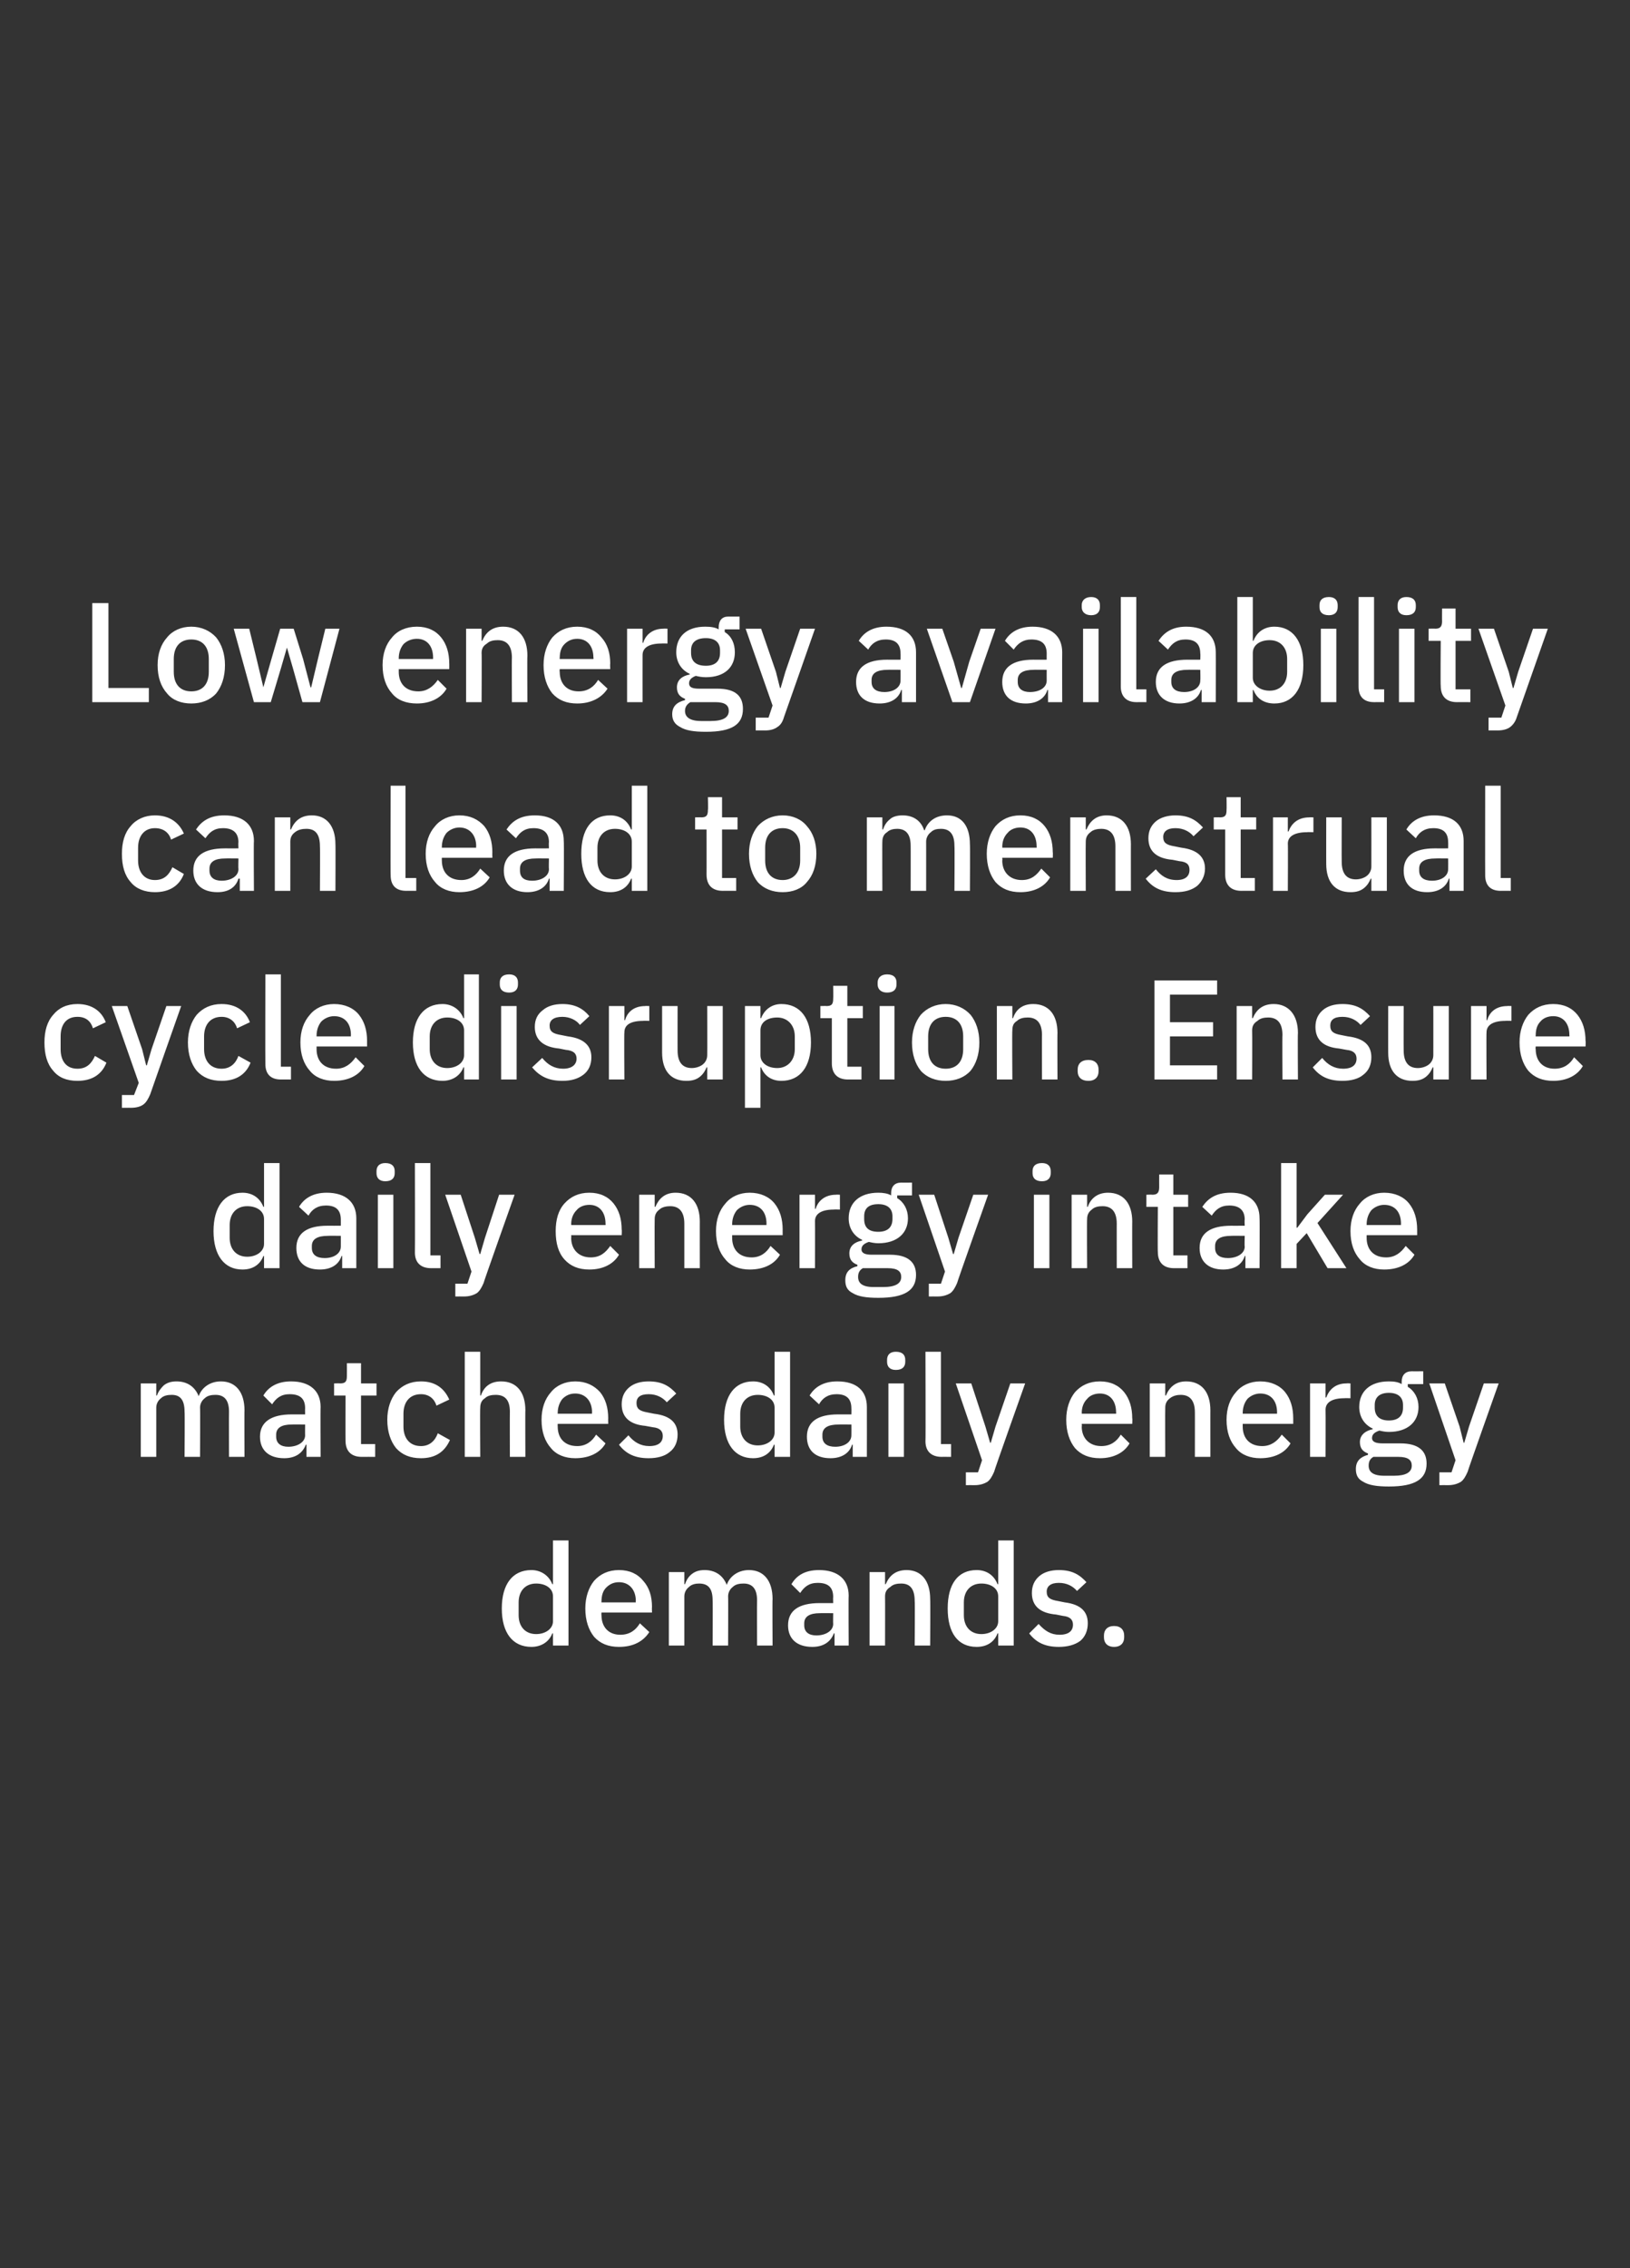
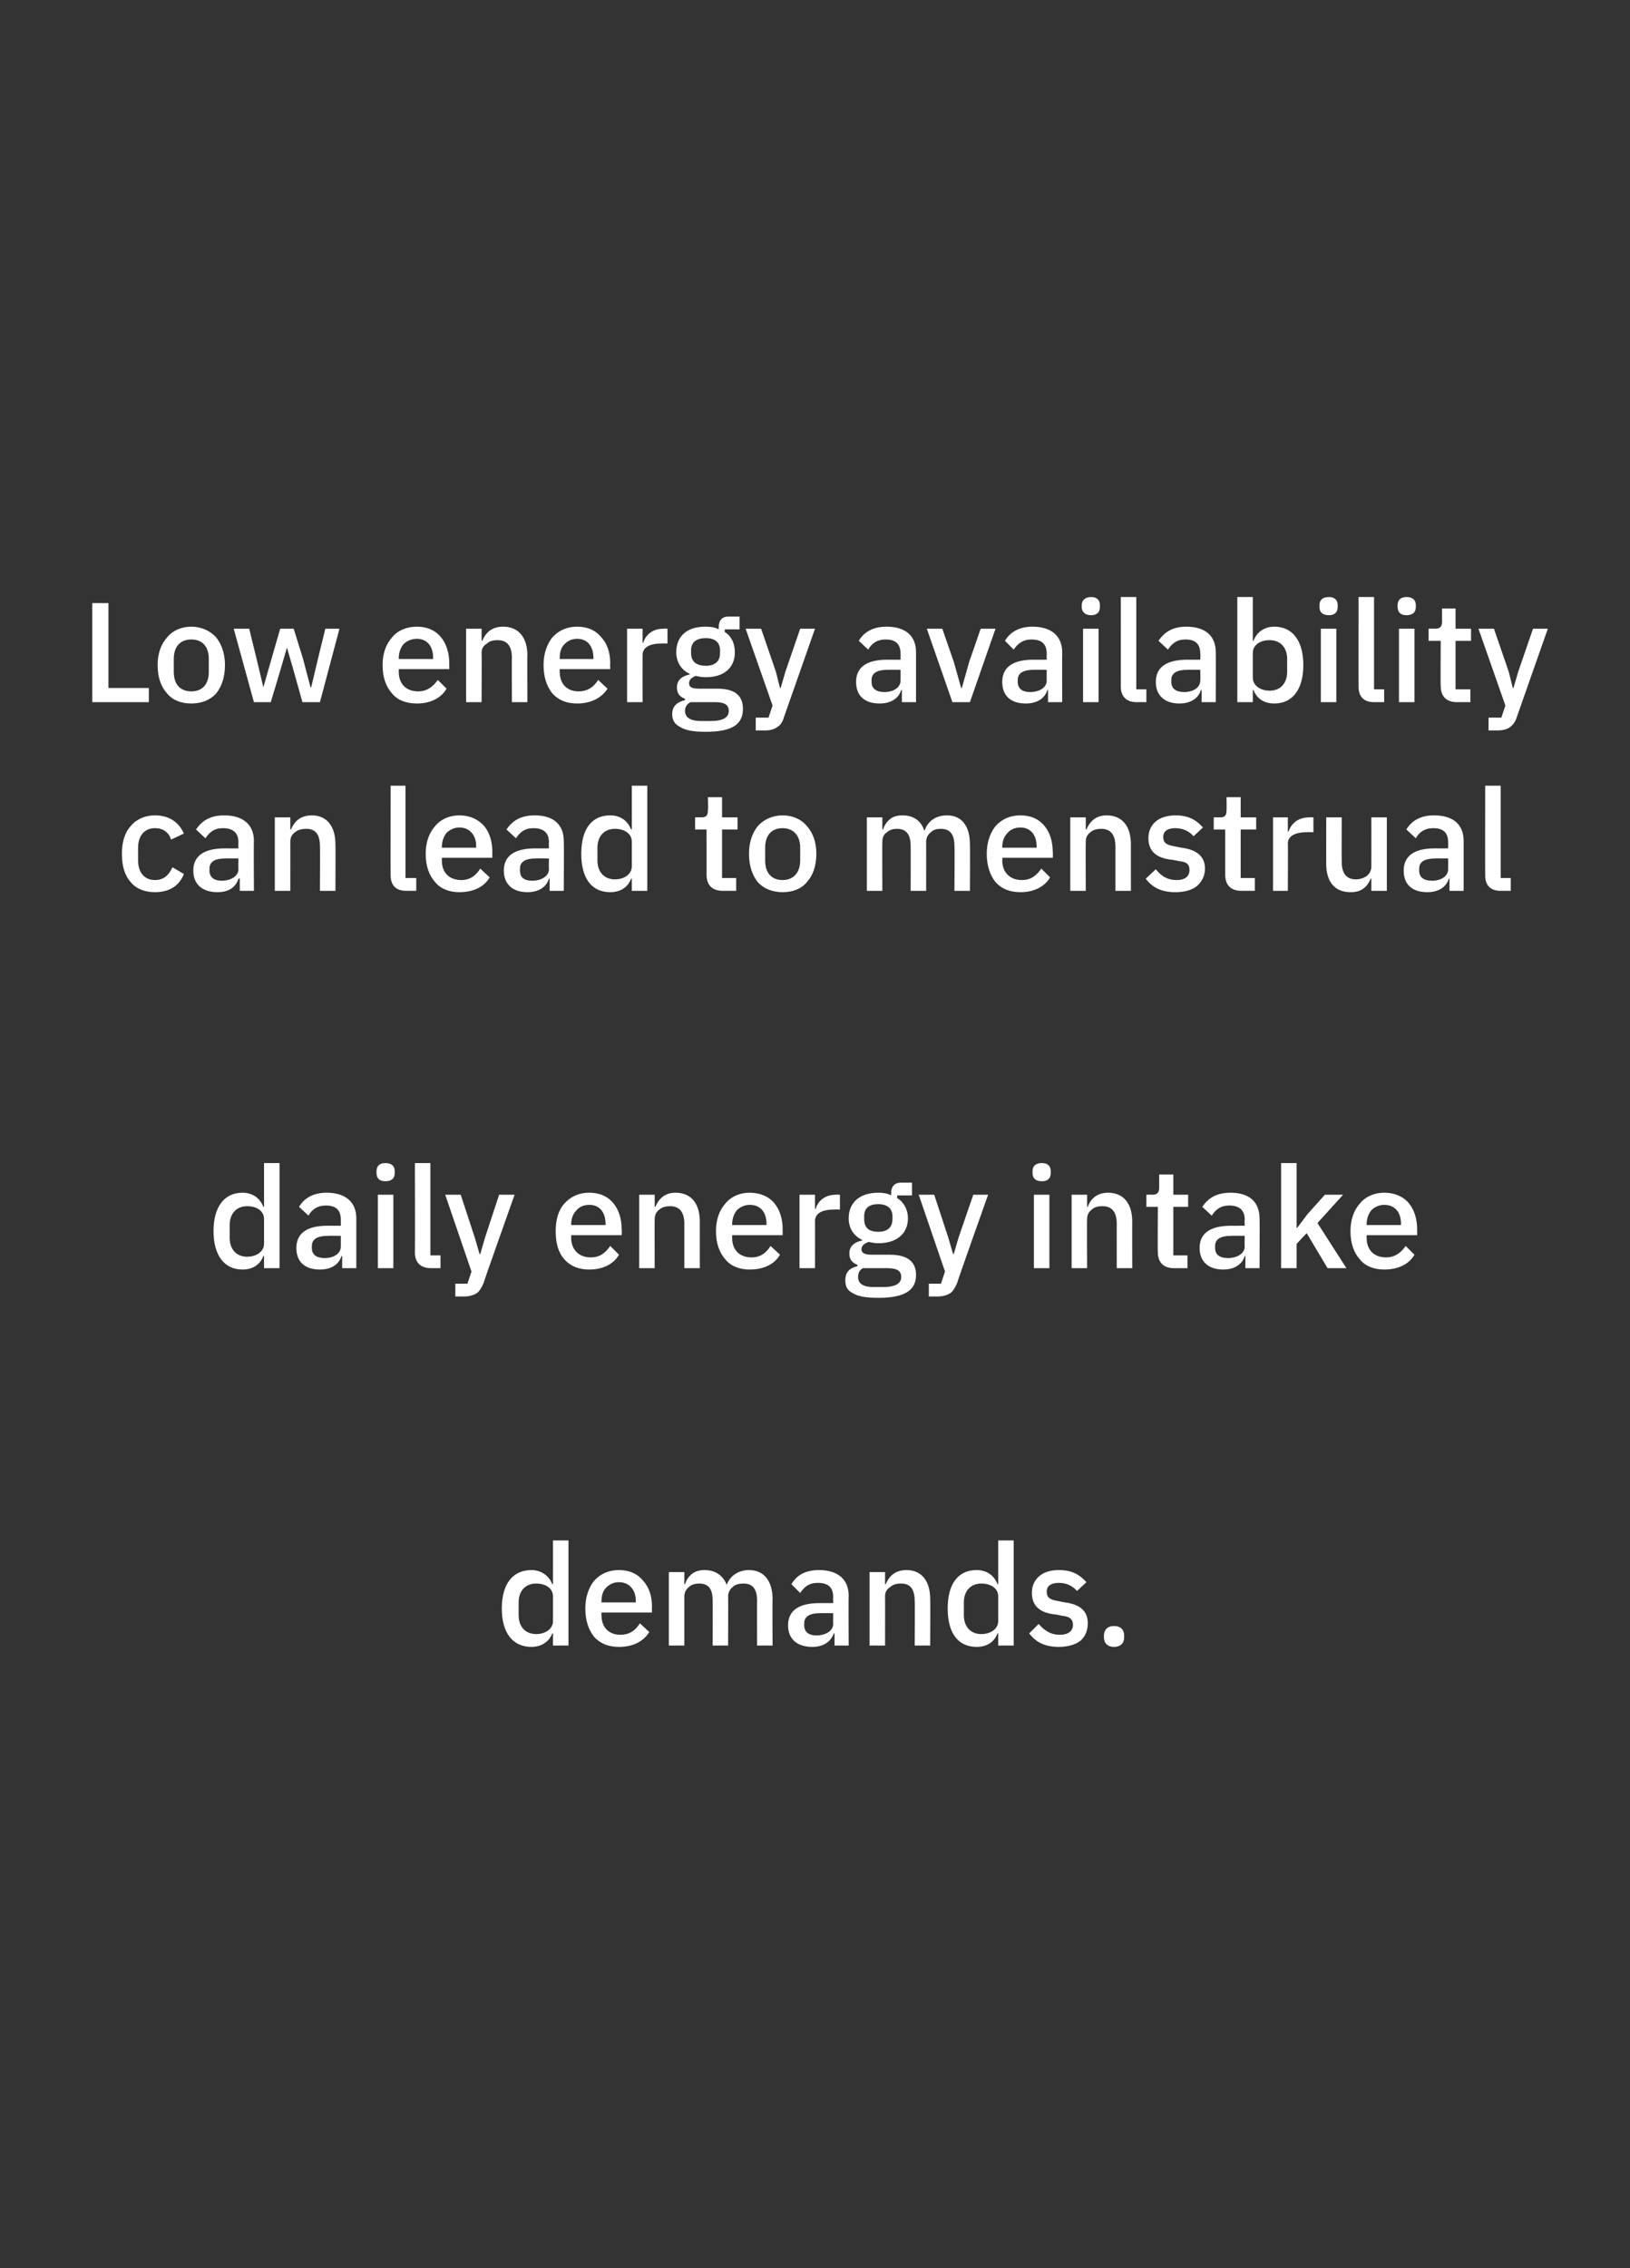
<svg xmlns="http://www.w3.org/2000/svg" version="1.1" width="242px" height="336.6px" viewBox="0 -1 242 336.6" style="top:-1px">
  <rect x="0" y="-1" width="242" height="336.6" fill="#333333" stroke="none" />
  <desc>Low energy availability can lead to menstrual cycle disruption. Ensure daily energy intake matches daily energy demands.</desc>
  <defs />
  <g id="Polygon176182">
    <path d="M 82.1 243.2 L 84.4 243.2 L 84.4 227.6 L 82.1 227.6 L 82.1 234.1 C 82.1 234.1 81.96 234.08 82 234.1 C 81.5 232.8 80.3 232 78.9 232 C 76.1 232 74.5 234.1 74.5 237.7 C 74.5 241.3 76.1 243.4 78.9 243.4 C 80.3 243.4 81.5 242.7 82 241.4 C 81.96 241.38 82.1 241.4 82.1 241.4 L 82.1 243.2 Z M 77 238.7 C 77 238.7 77 236.8 77 236.8 C 77 235.1 78 234 79.6 234 C 81 234 82.1 234.7 82.1 235.9 C 82.1 235.9 82.1 239.6 82.1 239.6 C 82.1 240.7 81 241.5 79.6 241.5 C 78 241.5 77 240.4 77 238.7 Z M 96.4 241.2 C 96.4 241.2 95 239.9 95 239.9 C 94.4 240.9 93.5 241.6 92.1 241.6 C 90.3 241.6 89.3 240.4 89.3 238.7 C 89.27 238.67 89.3 238.3 89.3 238.3 L 96.8 238.3 C 96.8 238.3 96.77 237.46 96.8 237.5 C 96.8 235.9 96.4 234.6 95.5 233.6 C 94.7 232.6 93.5 232 91.9 232 C 90.3 232 89.1 232.6 88.2 233.6 C 87.4 234.6 86.9 236 86.9 237.7 C 86.9 239.5 87.4 240.9 88.2 241.9 C 89.1 242.9 90.3 243.4 91.9 243.4 C 94 243.4 95.5 242.6 96.4 241.2 Z M 94.4 236.6 C 94.35 236.6 94.4 236.8 94.4 236.8 L 89.3 236.8 C 89.3 236.8 89.27 236.66 89.3 236.7 C 89.3 235.8 89.5 235.1 90 234.6 C 90.5 234.1 91.1 233.8 91.9 233.8 C 93.4 233.8 94.4 234.9 94.4 236.6 Z M 101.6 243.2 C 101.6 243.2 101.6 235.86 101.6 235.9 C 101.6 235.3 101.9 234.8 102.3 234.5 C 102.7 234.1 103.3 234 103.8 234 C 105.2 234 105.8 234.8 105.8 236.5 C 105.84 236.53 105.8 243.2 105.8 243.2 L 108.1 243.2 C 108.1 243.2 108.13 235.86 108.1 235.9 C 108.1 235.3 108.4 234.8 108.8 234.5 C 109.2 234.1 109.8 234 110.4 234 C 111.8 234 112.4 234.9 112.4 236.5 C 112.37 236.53 112.4 243.2 112.4 243.2 L 114.7 243.2 C 114.7 243.2 114.66 236.26 114.7 236.3 C 114.7 233.6 113.4 232 111.2 232 C 109.5 232 108.3 233 107.9 234.2 C 107.9 234.2 107.9 234.2 107.9 234.2 C 107.3 232.7 106.1 232 104.6 232 C 103.8 232 103.2 232.2 102.7 232.6 C 102.2 233 101.9 233.5 101.7 234.1 C 101.7 234.08 101.6 234.1 101.6 234.1 L 101.6 232.3 L 99.3 232.3 L 99.3 243.2 L 101.6 243.2 Z M 126 235.8 C 125.96 235.84 126 243.2 126 243.2 L 123.9 243.2 L 123.9 241.4 C 123.9 241.4 123.75 241.36 123.8 241.4 C 123.3 242.7 122.2 243.4 120.6 243.4 C 118.3 243.4 117 242.2 117 240.2 C 117 238 118.6 236.9 121.7 236.9 C 121.69 236.91 123.7 236.9 123.7 236.9 C 123.7 236.9 123.67 235.99 123.7 236 C 123.7 234.6 123 233.9 121.4 233.9 C 120.1 233.9 119.4 234.5 118.8 235.4 C 118.8 235.4 117.5 234.1 117.5 234.1 C 118.2 232.9 119.4 232 121.6 232 C 124.4 232 126 233.4 126 235.8 Z M 123.7 238.4 C 123.7 238.4 121.74 238.38 121.7 238.4 C 120.2 238.4 119.4 238.9 119.4 239.9 C 119.4 239.9 119.4 240.2 119.4 240.2 C 119.4 241.2 120.1 241.7 121.2 241.7 C 122.6 241.7 123.7 241 123.7 240 C 123.67 239.96 123.7 238.4 123.7 238.4 Z M 131.4 243.2 C 131.4 243.2 131.42 235.88 131.4 235.9 C 131.4 235.2 131.7 234.8 132.2 234.5 C 132.6 234.1 133.2 234 133.8 234 C 135.2 234 135.8 234.9 135.8 236.6 C 135.85 236.55 135.8 243.2 135.8 243.2 L 138.1 243.2 C 138.1 243.2 138.14 236.26 138.1 236.3 C 138.1 233.6 136.8 232 134.6 232 C 132.9 232 132 232.9 131.5 234.1 C 131.52 234.08 131.4 234.1 131.4 234.1 L 131.4 232.3 L 129.1 232.3 L 129.1 243.2 L 131.4 243.2 Z M 148.2 243.2 L 150.5 243.2 L 150.5 227.6 L 148.2 227.6 L 148.2 234.1 C 148.2 234.1 148.07 234.08 148.1 234.1 C 147.6 232.8 146.5 232 145 232 C 142.2 232 140.7 234.1 140.7 237.7 C 140.7 241.3 142.2 243.4 145 243.4 C 146.5 243.4 147.6 242.7 148.1 241.4 C 148.07 241.38 148.2 241.4 148.2 241.4 L 148.2 243.2 Z M 143.1 238.7 C 143.1 238.7 143.1 236.8 143.1 236.8 C 143.1 235.1 144.1 234 145.7 234 C 147.1 234 148.2 234.7 148.2 235.9 C 148.2 235.9 148.2 239.6 148.2 239.6 C 148.2 240.7 147.1 241.5 145.7 241.5 C 144.1 241.5 143.1 240.4 143.1 238.7 Z M 160.4 242.5 C 161.1 241.9 161.5 241 161.5 239.9 C 161.5 238.2 160.5 237.1 158.1 236.8 C 158.1 236.8 157.1 236.6 157.1 236.6 C 155.9 236.4 155.4 236.1 155.4 235.2 C 155.4 234.4 156 233.9 157.2 233.9 C 158.4 233.9 159.3 234.4 159.9 235.1 C 159.9 235.1 161.3 233.8 161.3 233.8 C 160.3 232.7 159.2 232 157.2 232 C 156 232 155 232.3 154.3 232.9 C 153.6 233.5 153.2 234.3 153.2 235.4 C 153.2 237.4 154.5 238.4 156.8 238.6 C 156.8 238.6 157.8 238.8 157.8 238.8 C 158.9 238.9 159.3 239.4 159.3 240.1 C 159.3 241 158.7 241.6 157.3 241.6 C 156 241.6 155.1 241 154.2 240 C 154.2 240 152.8 241.4 152.8 241.4 C 153.8 242.7 155.1 243.4 157.2 243.4 C 158.5 243.4 159.6 243.1 160.4 242.5 Z M 166.9 242 C 166.9 242 166.9 241.7 166.9 241.7 C 166.9 240.9 166.4 240.3 165.4 240.3 C 164.4 240.3 163.9 240.9 163.9 241.7 C 163.9 241.7 163.9 242 163.9 242 C 163.9 242.8 164.4 243.4 165.4 243.4 C 166.4 243.4 166.9 242.8 166.9 242 Z " stroke="none" fill="#fff" />
  </g>
  <g id="Polygon176181">
-     <path d="M 23.2 215.2 C 23.2 215.2 23.2 207.86 23.2 207.9 C 23.2 207.3 23.5 206.8 23.9 206.5 C 24.3 206.1 24.9 206 25.5 206 C 26.8 206 27.4 206.8 27.4 208.5 C 27.45 208.53 27.4 215.2 27.4 215.2 L 29.7 215.2 C 29.7 215.2 29.74 207.86 29.7 207.9 C 29.7 207.3 30 206.8 30.4 206.5 C 30.8 206.1 31.4 206 32 206 C 33.4 206 34 206.9 34 208.5 C 33.98 208.53 34 215.2 34 215.2 L 36.3 215.2 C 36.3 215.2 36.27 208.26 36.3 208.3 C 36.3 205.6 35 204 32.8 204 C 31.1 204 29.9 205 29.5 206.2 C 29.5 206.2 29.5 206.2 29.5 206.2 C 28.9 204.7 27.7 204 26.2 204 C 25.4 204 24.8 204.2 24.3 204.6 C 23.9 205 23.5 205.5 23.3 206.1 C 23.31 206.08 23.2 206.1 23.2 206.1 L 23.2 204.3 L 20.9 204.3 L 20.9 215.2 L 23.2 215.2 Z M 47.6 207.8 C 47.56 207.84 47.6 215.2 47.6 215.2 L 45.5 215.2 L 45.5 213.4 C 45.5 213.4 45.36 213.36 45.4 213.4 C 44.9 214.7 43.8 215.4 42.2 215.4 C 39.9 215.4 38.6 214.2 38.6 212.2 C 38.6 210 40.3 208.9 43.3 208.9 C 43.3 208.91 45.3 208.9 45.3 208.9 C 45.3 208.9 45.28 207.99 45.3 208 C 45.3 206.6 44.6 205.9 43 205.9 C 41.7 205.9 41 206.5 40.4 207.4 C 40.4 207.4 39.1 206.1 39.1 206.1 C 39.8 204.9 41.1 204 43.2 204 C 46 204 47.6 205.4 47.6 207.8 Z M 45.3 210.4 C 45.3 210.4 43.34 210.38 43.3 210.4 C 41.8 210.4 41 210.9 41 211.9 C 41 211.9 41 212.2 41 212.2 C 41 213.2 41.7 213.7 42.8 213.7 C 44.2 213.7 45.3 213 45.3 212 C 45.28 211.96 45.3 210.4 45.3 210.4 Z M 55.7 215.2 L 55.7 213.3 L 53.6 213.3 L 53.6 206.1 L 55.9 206.1 L 55.9 204.3 L 53.6 204.3 L 53.6 201.3 L 51.5 201.3 C 51.5 201.3 51.51 203.2 51.5 203.2 C 51.5 204 51.3 204.3 50.5 204.3 C 50.5 204.27 49.6 204.3 49.6 204.3 L 49.6 206.1 L 51.3 206.1 C 51.3 206.1 51.28 212.82 51.3 212.8 C 51.3 214.3 52.1 215.2 53.7 215.2 C 53.7 215.19 55.7 215.2 55.7 215.2 Z M 66.8 212.7 C 66.8 212.7 65 211.7 65 211.7 C 64.6 212.8 63.8 213.6 62.5 213.6 C 60.8 213.6 59.9 212.4 59.9 210.7 C 59.9 210.7 59.9 208.8 59.9 208.8 C 59.9 207.1 60.8 205.9 62.5 205.9 C 63.7 205.9 64.5 206.6 64.8 207.6 C 64.8 207.6 66.7 206.7 66.7 206.7 C 66 205.1 64.7 204 62.5 204 C 60.9 204 59.7 204.6 58.8 205.6 C 58 206.6 57.5 208 57.5 209.7 C 57.5 211.5 58 212.9 58.8 213.9 C 59.7 214.9 60.9 215.4 62.5 215.4 C 64.6 215.4 66 214.5 66.8 212.7 Z M 69 215.2 L 71.3 215.2 C 71.3 215.2 71.25 207.86 71.3 207.9 C 71.3 207.3 71.5 206.8 72 206.5 C 72.4 206.1 73 206 73.6 206 C 75 206 75.7 206.8 75.7 208.5 C 75.68 208.53 75.7 215.2 75.7 215.2 L 78 215.2 C 78 215.2 77.97 208.26 78 208.3 C 78 205.6 76.7 204 74.4 204 C 72.7 204 71.8 204.9 71.4 206.1 C 71.36 206.08 71.3 206.1 71.3 206.1 L 71.3 199.6 L 69 199.6 L 69 215.2 Z M 89.9 213.2 C 89.9 213.2 88.5 211.9 88.5 211.9 C 87.9 212.9 87 213.6 85.7 213.6 C 83.8 213.6 82.8 212.4 82.8 210.7 C 82.78 210.67 82.8 210.3 82.8 210.3 L 90.3 210.3 C 90.3 210.3 90.28 209.46 90.3 209.5 C 90.3 207.9 89.9 206.6 89.1 205.6 C 88.2 204.6 87 204 85.4 204 C 83.9 204 82.6 204.6 81.8 205.6 C 80.9 206.6 80.4 208 80.4 209.7 C 80.4 211.5 80.9 212.9 81.8 213.9 C 82.6 214.9 83.9 215.4 85.4 215.4 C 87.5 215.4 89.1 214.6 89.9 213.2 Z M 87.9 208.6 C 87.86 208.6 87.9 208.8 87.9 208.8 L 82.8 208.8 C 82.8 208.8 82.78 208.66 82.8 208.7 C 82.8 207.8 83.1 207.1 83.5 206.6 C 84 206.1 84.6 205.8 85.4 205.8 C 86.9 205.8 87.9 206.9 87.9 208.6 Z M 99.4 214.5 C 100.2 213.9 100.6 213 100.6 211.9 C 100.6 210.2 99.6 209.1 97.1 208.8 C 97.1 208.8 96.1 208.6 96.1 208.6 C 95 208.4 94.5 208.1 94.5 207.2 C 94.5 206.4 95 205.9 96.3 205.9 C 97.5 205.9 98.4 206.4 99 207.1 C 99 207.1 100.4 205.8 100.4 205.8 C 99.4 204.7 98.3 204 96.3 204 C 95.1 204 94.1 204.3 93.4 204.9 C 92.7 205.5 92.3 206.3 92.3 207.4 C 92.3 209.4 93.6 210.4 95.8 210.6 C 95.8 210.6 96.9 210.8 96.9 210.8 C 98 210.9 98.4 211.4 98.4 212.1 C 98.4 213 97.8 213.6 96.4 213.6 C 95.1 213.6 94.1 213 93.3 212 C 93.3 212 91.9 213.4 91.9 213.4 C 92.9 214.7 94.2 215.4 96.3 215.4 C 97.6 215.4 98.7 215.1 99.4 214.5 Z M 115 215.2 L 117.3 215.2 L 117.3 199.6 L 115 199.6 L 115 206.1 C 115 206.1 114.91 206.08 114.9 206.1 C 114.4 204.8 113.3 204 111.8 204 C 109.1 204 107.5 206.1 107.5 209.7 C 107.5 213.3 109.1 215.4 111.8 215.4 C 113.3 215.4 114.4 214.7 114.9 213.4 C 114.91 213.38 115 213.4 115 213.4 L 115 215.2 Z M 109.9 210.7 C 109.9 210.7 109.9 208.8 109.9 208.8 C 109.9 207.1 110.9 206 112.5 206 C 113.9 206 115 206.7 115 207.9 C 115 207.9 115 211.6 115 211.6 C 115 212.7 113.9 213.5 112.5 213.5 C 110.9 213.5 109.9 212.4 109.9 210.7 Z M 128.7 207.8 C 128.71 207.84 128.7 215.2 128.7 215.2 L 126.6 215.2 L 126.6 213.4 C 126.6 213.4 126.5 213.36 126.5 213.4 C 126.1 214.7 124.9 215.4 123.3 215.4 C 121 215.4 119.8 214.2 119.8 212.2 C 119.8 210 121.4 208.9 124.4 208.9 C 124.44 208.91 126.4 208.9 126.4 208.9 C 126.4 208.9 126.42 207.99 126.4 208 C 126.4 206.6 125.7 205.9 124.2 205.9 C 122.9 205.9 122.1 206.5 121.6 207.4 C 121.6 207.4 120.2 206.1 120.2 206.1 C 120.9 204.9 122.2 204 124.3 204 C 127.2 204 128.7 205.4 128.7 207.8 Z M 126.4 210.4 C 126.4 210.4 124.49 210.38 124.5 210.4 C 122.9 210.4 122.1 210.9 122.1 211.9 C 122.1 211.9 122.1 212.2 122.1 212.2 C 122.1 213.2 122.8 213.7 124 213.7 C 125.4 213.7 126.4 213 126.4 212 C 126.42 211.96 126.4 210.4 126.4 210.4 Z M 134.4 201.1 C 134.4 201.1 134.4 200.8 134.4 200.8 C 134.4 200.1 134 199.6 133 199.6 C 132.1 199.6 131.7 200.1 131.7 200.8 C 131.7 200.8 131.7 201.1 131.7 201.1 C 131.7 201.8 132.1 202.3 133 202.3 C 134 202.3 134.4 201.8 134.4 201.1 Z M 131.9 215.2 L 134.2 215.2 L 134.2 204.3 L 131.9 204.3 L 131.9 215.2 Z M 141.2 215.2 L 141.2 213.3 L 139.7 213.3 L 139.7 199.6 L 137.4 199.6 C 137.4 199.6 137.44 212.92 137.4 212.9 C 137.4 214.3 138.2 215.2 139.8 215.2 C 139.77 215.19 141.2 215.2 141.2 215.2 Z M 147.8 210.7 L 147.1 213.1 L 147 213.1 L 146.3 210.7 L 144.2 204.3 L 141.9 204.3 L 145.8 215.7 L 145.2 217.5 L 143.4 217.5 L 143.4 219.4 C 143.4 219.4 144.69 219.39 144.7 219.4 C 145.5 219.4 146.1 219.2 146.6 218.9 C 147 218.6 147.3 218.1 147.6 217.4 C 147.56 217.35 152.2 204.3 152.2 204.3 L 150 204.3 L 147.8 210.7 Z M 167.7 213.2 C 167.7 213.2 166.4 211.9 166.4 211.9 C 165.8 212.9 164.9 213.6 163.5 213.6 C 161.7 213.6 160.6 212.4 160.6 210.7 C 160.65 210.67 160.6 210.3 160.6 210.3 L 168.1 210.3 C 168.1 210.3 168.14 209.46 168.1 209.5 C 168.1 207.9 167.7 206.6 166.9 205.6 C 166.1 204.6 164.9 204 163.3 204 C 161.7 204 160.5 204.6 159.6 205.6 C 158.8 206.6 158.3 208 158.3 209.7 C 158.3 211.5 158.8 212.9 159.6 213.9 C 160.5 214.9 161.7 215.4 163.3 215.4 C 165.3 215.4 166.9 214.6 167.7 213.2 Z M 165.7 208.6 C 165.73 208.6 165.7 208.8 165.7 208.8 L 160.6 208.8 C 160.6 208.8 160.65 208.66 160.6 208.7 C 160.6 207.8 160.9 207.1 161.4 206.6 C 161.8 206.1 162.5 205.8 163.3 205.8 C 164.8 205.8 165.7 206.9 165.7 208.6 Z M 173 215.2 C 173 215.2 172.97 207.88 173 207.9 C 173 207.2 173.3 206.8 173.7 206.5 C 174.2 206.1 174.8 206 175.3 206 C 176.7 206 177.4 206.9 177.4 208.6 C 177.41 208.55 177.4 215.2 177.4 215.2 L 179.7 215.2 C 179.7 215.2 179.69 208.26 179.7 208.3 C 179.7 205.6 178.4 204 176.1 204 C 174.5 204 173.6 204.9 173.1 206.1 C 173.08 206.08 173 206.1 173 206.1 L 173 204.3 L 170.7 204.3 L 170.7 215.2 L 173 215.2 Z M 191.6 213.2 C 191.6 213.2 190.3 211.9 190.3 211.9 C 189.6 212.9 188.7 213.6 187.4 213.6 C 185.5 213.6 184.5 212.4 184.5 210.7 C 184.5 210.67 184.5 210.3 184.5 210.3 L 192 210.3 C 192 210.3 192 209.46 192 209.5 C 192 207.9 191.6 206.6 190.8 205.6 C 190 204.6 188.7 204 187.1 204 C 185.6 204 184.3 204.6 183.5 205.6 C 182.6 206.6 182.1 208 182.1 209.7 C 182.1 211.5 182.6 212.9 183.5 213.9 C 184.3 214.9 185.6 215.4 187.1 215.4 C 189.2 215.4 190.8 214.6 191.6 213.2 Z M 189.6 208.6 C 189.59 208.6 189.6 208.8 189.6 208.8 L 184.5 208.8 C 184.5 208.8 184.5 208.66 184.5 208.7 C 184.5 207.8 184.8 207.1 185.2 206.6 C 185.7 206.1 186.4 205.8 187.1 205.8 C 188.7 205.8 189.6 206.9 189.6 208.6 Z M 196.8 215.2 C 196.8 215.2 196.83 208.22 196.8 208.2 C 196.8 207.1 197.8 206.5 199.6 206.5 C 199.64 206.47 200.5 206.5 200.5 206.5 L 200.5 204.3 C 200.5 204.3 199.94 204.27 199.9 204.3 C 198.2 204.3 197.3 205.3 196.9 206.4 C 196.94 206.37 196.8 206.4 196.8 206.4 L 196.8 204.3 L 194.5 204.3 L 194.5 215.2 L 196.8 215.2 Z M 207.9 213.2 C 207.9 213.2 205.3 213.2 205.3 213.2 C 204.3 213.2 203.7 213 203.7 212.4 C 203.7 211.8 204.2 211.5 204.8 211.3 C 205.2 211.4 205.7 211.5 206.2 211.5 C 209 211.5 210.6 210 210.6 207.8 C 210.6 206.5 210 205.4 209 204.8 C 209.03 204.79 209 204.4 209 204.4 L 211.3 204.4 L 211.3 202.5 C 211.3 202.5 209.58 202.51 209.6 202.5 C 208.6 202.5 208.1 203.1 208.1 204.1 C 208.1 204.1 208.1 204.4 208.1 204.4 C 207.6 204.1 207 204 206.2 204 C 203.4 204 201.8 205.5 201.8 207.8 C 201.8 209.2 202.5 210.4 203.8 211 C 203.8 211 203.8 211.1 203.8 211.1 C 202.8 211.3 201.9 211.9 201.9 213 C 201.9 213.9 202.3 214.4 203.1 214.7 C 203.1 214.7 203.1 214.9 203.1 214.9 C 202 215.2 201.3 215.8 201.3 217 C 201.3 217.9 201.6 218.5 202.4 218.9 C 203.2 219.4 204.4 219.6 206.2 219.6 C 210.1 219.6 211.8 218.5 211.8 216.2 C 211.8 214.3 210.6 213.2 207.9 213.2 Z M 207 218 C 207 218 205.5 218 205.5 218 C 203.8 218 203.2 217.4 203.2 216.5 C 203.2 215.9 203.4 215.5 203.9 215.2 C 203.9 215.2 207.6 215.2 207.6 215.2 C 209.1 215.2 209.6 215.7 209.6 216.5 C 209.6 217.5 208.7 218 207 218 Z M 204.1 207.9 C 204.1 207.9 204.1 207.5 204.1 207.5 C 204.1 206.3 204.9 205.7 206.2 205.7 C 207.5 205.7 208.3 206.3 208.3 207.5 C 208.3 207.5 208.3 207.9 208.3 207.9 C 208.3 209.2 207.5 209.8 206.2 209.8 C 204.9 209.8 204.1 209.2 204.1 207.9 Z M 218.1 210.7 L 217.4 213.1 L 217.3 213.1 L 216.7 210.7 L 214.5 204.3 L 212.2 204.3 L 216.1 215.7 L 215.5 217.5 L 213.7 217.5 L 213.7 219.4 C 213.7 219.4 214.99 219.39 215 219.4 C 215.8 219.4 216.4 219.2 216.9 218.9 C 217.3 218.6 217.6 218.1 217.9 217.4 C 217.87 217.35 222.5 204.3 222.5 204.3 L 220.3 204.3 L 218.1 210.7 Z " stroke="none" fill="#fff" />
-   </g>
+     </g>
  <g id="Polygon176180">
    <path d="M 39.2 187.2 L 41.5 187.2 L 41.5 171.6 L 39.2 171.6 L 39.2 178.1 C 39.2 178.1 39.1 178.08 39.1 178.1 C 38.6 176.8 37.5 176 36 176 C 33.3 176 31.7 178.1 31.7 181.7 C 31.7 185.3 33.3 187.4 36 187.4 C 37.5 187.4 38.6 186.7 39.1 185.4 C 39.1 185.38 39.2 185.4 39.2 185.4 L 39.2 187.2 Z M 34.1 182.7 C 34.1 182.7 34.1 180.8 34.1 180.8 C 34.1 179.1 35.1 178 36.7 178 C 38.1 178 39.2 178.7 39.2 179.9 C 39.2 179.9 39.2 183.6 39.2 183.6 C 39.2 184.7 38.1 185.5 36.7 185.5 C 35.1 185.5 34.1 184.4 34.1 182.7 Z M 52.9 179.8 C 52.9 179.84 52.9 187.2 52.9 187.2 L 50.8 187.2 L 50.8 185.4 C 50.8 185.4 50.69 185.36 50.7 185.4 C 50.3 186.7 49.1 187.4 47.5 187.4 C 45.2 187.4 44 186.2 44 184.2 C 44 182 45.6 180.9 48.6 180.9 C 48.64 180.91 50.6 180.9 50.6 180.9 C 50.6 180.9 50.61 179.99 50.6 180 C 50.6 178.6 49.9 177.9 48.4 177.9 C 47.1 177.9 46.3 178.5 45.8 179.4 C 45.8 179.4 44.4 178.1 44.4 178.1 C 45.1 176.9 46.4 176 48.5 176 C 51.3 176 52.9 177.4 52.9 179.8 Z M 50.6 182.4 C 50.6 182.4 48.68 182.38 48.7 182.4 C 47.1 182.4 46.3 182.9 46.3 183.9 C 46.3 183.9 46.3 184.2 46.3 184.2 C 46.3 185.2 47 185.7 48.2 185.7 C 49.6 185.7 50.6 185 50.6 184 C 50.61 183.96 50.6 182.4 50.6 182.4 Z M 58.6 173.1 C 58.6 173.1 58.6 172.8 58.6 172.8 C 58.6 172.1 58.2 171.6 57.2 171.6 C 56.3 171.6 55.9 172.1 55.9 172.8 C 55.9 172.8 55.9 173.1 55.9 173.1 C 55.9 173.8 56.3 174.3 57.2 174.3 C 58.2 174.3 58.6 173.8 58.6 173.1 Z M 56.1 187.2 L 58.4 187.2 L 58.4 176.3 L 56.1 176.3 L 56.1 187.2 Z M 65.4 187.2 L 65.4 185.3 L 63.9 185.3 L 63.9 171.6 L 61.6 171.6 C 61.6 171.6 61.63 184.92 61.6 184.9 C 61.6 186.3 62.4 187.2 64 187.2 C 63.96 187.19 65.4 187.2 65.4 187.2 Z M 72 182.7 L 71.3 185.1 L 71.2 185.1 L 70.5 182.7 L 68.4 176.3 L 66.1 176.3 L 70 187.7 L 69.4 189.5 L 67.6 189.5 L 67.6 191.4 C 67.6 191.4 68.88 191.39 68.9 191.4 C 69.7 191.4 70.3 191.2 70.8 190.9 C 71.2 190.6 71.5 190.1 71.8 189.4 C 71.76 189.35 76.4 176.3 76.4 176.3 L 74.1 176.3 L 72 182.7 Z M 91.9 185.2 C 91.9 185.2 90.6 183.9 90.6 183.9 C 89.9 184.9 89.1 185.6 87.7 185.6 C 85.9 185.6 84.8 184.4 84.8 182.7 C 84.84 182.67 84.8 182.3 84.8 182.3 L 92.3 182.3 C 92.3 182.3 92.34 181.46 92.3 181.5 C 92.3 179.9 91.9 178.6 91.1 177.6 C 90.3 176.6 89.1 176 87.5 176 C 85.9 176 84.7 176.6 83.8 177.6 C 82.9 178.6 82.5 180 82.5 181.7 C 82.5 183.5 82.9 184.9 83.8 185.9 C 84.7 186.9 85.9 187.4 87.5 187.4 C 89.5 187.4 91.1 186.6 91.9 185.2 Z M 89.9 180.6 C 89.92 180.6 89.9 180.8 89.9 180.8 L 84.8 180.8 C 84.8 180.8 84.84 180.66 84.8 180.7 C 84.8 179.8 85.1 179.1 85.6 178.6 C 86 178.1 86.7 177.8 87.5 177.8 C 89 177.8 89.9 178.9 89.9 180.6 Z M 97.2 187.2 C 97.2 187.2 97.17 179.88 97.2 179.9 C 97.2 179.2 97.5 178.8 97.9 178.5 C 98.3 178.1 99 178 99.5 178 C 100.9 178 101.6 178.9 101.6 180.6 C 101.6 180.55 101.6 187.2 101.6 187.2 L 103.9 187.2 C 103.9 187.2 103.89 180.26 103.9 180.3 C 103.9 177.6 102.6 176 100.3 176 C 98.7 176 97.8 176.9 97.3 178.1 C 97.27 178.08 97.2 178.1 97.2 178.1 L 97.2 176.3 L 94.9 176.3 L 94.9 187.2 L 97.2 187.2 Z M 115.8 185.2 C 115.8 185.2 114.4 183.9 114.4 183.9 C 113.8 184.9 112.9 185.6 111.6 185.6 C 109.7 185.6 108.7 184.4 108.7 182.7 C 108.69 182.67 108.7 182.3 108.7 182.3 L 116.2 182.3 C 116.2 182.3 116.19 181.46 116.2 181.5 C 116.2 179.9 115.8 178.6 115 177.6 C 114.2 176.6 112.9 176 111.3 176 C 109.8 176 108.5 176.6 107.7 177.6 C 106.8 178.6 106.3 180 106.3 181.7 C 106.3 183.5 106.8 184.9 107.7 185.9 C 108.5 186.9 109.8 187.4 111.3 187.4 C 113.4 187.4 115 186.6 115.8 185.2 Z M 113.8 180.6 C 113.78 180.6 113.8 180.8 113.8 180.8 L 108.7 180.8 C 108.7 180.8 108.69 180.66 108.7 180.7 C 108.7 179.8 109 179.1 109.4 178.6 C 109.9 178.1 110.6 177.8 111.3 177.8 C 112.9 177.8 113.8 178.9 113.8 180.6 Z M 121 187.2 C 121 187.2 121.02 180.22 121 180.2 C 121 179.1 122 178.5 123.8 178.5 C 123.84 178.47 124.7 178.5 124.7 178.5 L 124.7 176.3 C 124.7 176.3 124.13 176.27 124.1 176.3 C 122.4 176.3 121.4 177.3 121.1 178.4 C 121.13 178.37 121 178.4 121 178.4 L 121 176.3 L 118.7 176.3 L 118.7 187.2 L 121 187.2 Z M 132.1 185.2 C 132.1 185.2 129.4 185.2 129.4 185.2 C 128.5 185.2 127.9 185 127.9 184.4 C 127.9 183.8 128.4 183.5 129 183.3 C 129.4 183.4 129.9 183.5 130.4 183.5 C 133.2 183.5 134.8 182 134.8 179.8 C 134.8 178.5 134.2 177.4 133.2 176.8 C 133.22 176.79 133.2 176.4 133.2 176.4 L 135.4 176.4 L 135.4 174.5 C 135.4 174.5 133.77 174.51 133.8 174.5 C 132.8 174.5 132.3 175.1 132.3 176.1 C 132.3 176.1 132.3 176.4 132.3 176.4 C 131.8 176.1 131.1 176 130.4 176 C 127.6 176 126 177.5 126 179.8 C 126 181.2 126.7 182.4 128 183 C 128 183 128 183.1 128 183.1 C 126.9 183.3 126.1 183.9 126.1 185 C 126.1 185.9 126.5 186.4 127.3 186.7 C 127.3 186.7 127.3 186.9 127.3 186.9 C 126.1 187.2 125.5 187.8 125.5 189 C 125.5 189.9 125.8 190.5 126.6 190.9 C 127.4 191.4 128.6 191.6 130.4 191.6 C 134.3 191.6 136 190.5 136 188.2 C 136 186.3 134.8 185.2 132.1 185.2 Z M 131.1 190 C 131.1 190 129.7 190 129.7 190 C 128 190 127.4 189.4 127.4 188.5 C 127.4 187.9 127.6 187.5 128.1 187.2 C 128.1 187.2 131.8 187.2 131.8 187.2 C 133.3 187.2 133.8 187.7 133.8 188.5 C 133.8 189.5 132.9 190 131.1 190 Z M 128.3 179.9 C 128.3 179.9 128.3 179.5 128.3 179.5 C 128.3 178.3 129 177.7 130.4 177.7 C 131.7 177.7 132.5 178.3 132.5 179.5 C 132.5 179.5 132.5 179.9 132.5 179.9 C 132.5 181.2 131.7 181.8 130.4 181.8 C 129 181.8 128.3 181.2 128.3 179.9 Z M 142.3 182.7 L 141.6 185.1 L 141.5 185.1 L 140.8 182.7 L 138.7 176.3 L 136.4 176.3 L 140.3 187.7 L 139.7 189.5 L 137.9 189.5 L 137.9 191.4 C 137.9 191.4 139.19 191.39 139.2 191.4 C 140 191.4 140.6 191.2 141.1 190.9 C 141.5 190.6 141.8 190.1 142.1 189.4 C 142.06 189.35 146.7 176.3 146.7 176.3 L 144.5 176.3 L 142.3 182.7 Z M 156 173.1 C 156 173.1 156 172.8 156 172.8 C 156 172.1 155.6 171.6 154.7 171.6 C 153.7 171.6 153.3 172.1 153.3 172.8 C 153.3 172.8 153.3 173.1 153.3 173.1 C 153.3 173.8 153.7 174.3 154.7 174.3 C 155.6 174.3 156 173.8 156 173.1 Z M 153.5 187.2 L 155.8 187.2 L 155.8 176.3 L 153.5 176.3 L 153.5 187.2 Z M 161.4 187.2 C 161.4 187.2 161.36 179.88 161.4 179.9 C 161.4 179.2 161.7 178.8 162.1 178.5 C 162.5 178.1 163.1 178 163.7 178 C 165.1 178 165.8 178.9 165.8 180.6 C 165.79 180.55 165.8 187.2 165.8 187.2 L 168.1 187.2 C 168.1 187.2 168.08 180.26 168.1 180.3 C 168.1 177.6 166.8 176 164.5 176 C 162.9 176 161.9 176.9 161.5 178.1 C 161.47 178.08 161.4 178.1 161.4 178.1 L 161.4 176.3 L 159.1 176.3 L 159.1 187.2 L 161.4 187.2 Z M 176.3 187.2 L 176.3 185.3 L 174.2 185.3 L 174.2 178.1 L 176.4 178.1 L 176.4 176.3 L 174.2 176.3 L 174.2 173.3 L 172.1 173.3 C 172.1 173.3 172.09 175.2 172.1 175.2 C 172.1 176 171.8 176.3 171.1 176.3 C 171.08 176.27 170.2 176.3 170.2 176.3 L 170.2 178.1 L 171.9 178.1 C 171.9 178.1 171.86 184.82 171.9 184.8 C 171.9 186.3 172.7 187.2 174.3 187.2 C 174.28 187.19 176.3 187.2 176.3 187.2 Z M 187 179.8 C 187.04 179.84 187 187.2 187 187.2 L 184.9 187.2 L 184.9 185.4 C 184.9 185.4 184.84 185.36 184.8 185.4 C 184.4 186.7 183.2 187.4 181.6 187.4 C 179.4 187.4 178.1 186.2 178.1 184.2 C 178.1 182 179.7 180.9 182.8 180.9 C 182.78 180.91 184.8 180.9 184.8 180.9 C 184.8 180.9 184.75 179.99 184.8 180 C 184.8 178.6 184 177.9 182.5 177.9 C 181.2 177.9 180.5 178.5 179.9 179.4 C 179.9 179.4 178.5 178.1 178.5 178.1 C 179.3 176.9 180.5 176 182.7 176 C 185.5 176 187 177.4 187 179.8 Z M 184.8 182.4 C 184.8 182.4 182.82 182.38 182.8 182.4 C 181.2 182.4 180.4 182.9 180.4 183.9 C 180.4 183.9 180.4 184.2 180.4 184.2 C 180.4 185.2 181.1 185.7 182.3 185.7 C 183.7 185.7 184.8 185 184.8 184 C 184.75 183.96 184.8 182.4 184.8 182.4 Z M 190.2 187.2 L 192.5 187.2 L 192.5 183.6 L 194 182 L 197.1 187.2 L 199.9 187.2 L 195.6 180.5 L 199.4 176.3 L 196.7 176.3 L 194.1 179.2 L 192.6 181.2 L 192.5 181.2 L 192.5 171.6 L 190.2 171.6 L 190.2 187.2 Z M 210 185.2 C 210 185.2 208.7 183.9 208.7 183.9 C 208 184.9 207.1 185.6 205.8 185.6 C 203.9 185.6 202.9 184.4 202.9 182.7 C 202.9 182.67 202.9 182.3 202.9 182.3 L 210.4 182.3 C 210.4 182.3 210.4 181.46 210.4 181.5 C 210.4 179.9 210 178.6 209.2 177.6 C 208.4 176.6 207.1 176 205.5 176 C 204 176 202.7 176.6 201.9 177.6 C 201 178.6 200.5 180 200.5 181.7 C 200.5 183.5 201 184.9 201.9 185.9 C 202.7 186.9 204 187.4 205.5 187.4 C 207.6 187.4 209.2 186.6 210 185.2 Z M 208 180.6 C 207.98 180.6 208 180.8 208 180.8 L 202.9 180.8 C 202.9 180.8 202.9 180.66 202.9 180.7 C 202.9 179.8 203.2 179.1 203.6 178.6 C 204.1 178.1 204.8 177.8 205.5 177.8 C 207.1 177.8 208 178.9 208 180.6 Z " stroke="none" fill="#fff" />
  </g>
  <g id="Polygon176179">
-     <path d="M 15.8 156.7 C 15.8 156.7 14.1 155.7 14.1 155.7 C 13.6 156.8 12.9 157.6 11.5 157.6 C 9.8 157.6 9 156.4 9 154.7 C 9 154.7 9 152.8 9 152.8 C 9 151.1 9.8 149.9 11.5 149.9 C 12.8 149.9 13.5 150.6 13.8 151.6 C 13.8 151.6 15.7 150.7 15.7 150.7 C 15.1 149.1 13.7 148 11.5 148 C 9.9 148 8.7 148.6 7.9 149.6 C 7 150.6 6.6 152 6.6 153.7 C 6.6 155.5 7 156.9 7.9 157.9 C 8.7 158.9 9.9 159.4 11.5 159.4 C 13.6 159.4 15.1 158.5 15.8 156.7 Z M 22.5 154.7 L 21.8 157.1 L 21.7 157.1 L 21.1 154.7 L 18.9 148.3 L 16.6 148.3 L 20.6 159.7 L 19.9 161.5 L 18.1 161.5 L 18.1 163.4 C 18.1 163.4 19.42 163.39 19.4 163.4 C 20.3 163.4 20.9 163.2 21.3 162.9 C 21.7 162.6 22 162.1 22.3 161.4 C 22.3 161.35 26.9 148.3 26.9 148.3 L 24.7 148.3 L 22.5 154.7 Z M 37.2 156.7 C 37.2 156.7 35.4 155.7 35.4 155.7 C 35 156.8 34.2 157.6 32.9 157.6 C 31.2 157.6 30.3 156.4 30.3 154.7 C 30.3 154.7 30.3 152.8 30.3 152.8 C 30.3 151.1 31.2 149.9 32.9 149.9 C 34.1 149.9 34.9 150.6 35.2 151.6 C 35.2 151.6 37.1 150.7 37.1 150.7 C 36.5 149.1 35.1 148 32.9 148 C 31.3 148 30.1 148.6 29.2 149.6 C 28.4 150.6 27.9 152 27.9 153.7 C 27.9 155.5 28.4 156.9 29.2 157.9 C 30.1 158.9 31.3 159.4 32.9 159.4 C 35 159.4 36.5 158.5 37.2 156.7 Z M 43.2 159.2 L 43.2 157.3 L 41.7 157.3 L 41.7 143.6 L 39.4 143.6 C 39.4 143.6 39.37 156.92 39.4 156.9 C 39.4 158.3 40.1 159.2 41.7 159.2 C 41.71 159.19 43.2 159.2 43.2 159.2 Z M 54.1 157.2 C 54.1 157.2 52.8 155.9 52.8 155.9 C 52.1 156.9 51.2 157.6 49.9 157.6 C 48 157.6 47 156.4 47 154.7 C 47 154.67 47 154.3 47 154.3 L 54.5 154.3 C 54.5 154.3 54.49 153.46 54.5 153.5 C 54.5 151.9 54.1 150.6 53.3 149.6 C 52.5 148.6 51.2 148 49.6 148 C 48.1 148 46.8 148.6 46 149.6 C 45.1 150.6 44.6 152 44.6 153.7 C 44.6 155.5 45.1 156.9 46 157.9 C 46.8 158.9 48.1 159.4 49.6 159.4 C 51.7 159.4 53.3 158.6 54.1 157.2 Z M 52.1 152.6 C 52.08 152.6 52.1 152.8 52.1 152.8 L 47 152.8 C 47 152.8 47 152.66 47 152.7 C 47 151.8 47.3 151.1 47.7 150.6 C 48.2 150.1 48.9 149.8 49.6 149.8 C 51.2 149.8 52.1 150.9 52.1 152.6 Z M 68.9 159.2 L 71.1 159.2 L 71.1 143.6 L 68.9 143.6 L 68.9 150.1 C 68.9 150.1 68.75 150.08 68.8 150.1 C 68.3 148.8 67.1 148 65.7 148 C 62.9 148 61.3 150.1 61.3 153.7 C 61.3 157.3 62.9 159.4 65.7 159.4 C 67.1 159.4 68.3 158.7 68.8 157.4 C 68.75 157.38 68.9 157.4 68.9 157.4 L 68.9 159.2 Z M 63.8 154.7 C 63.8 154.7 63.8 152.8 63.8 152.8 C 63.8 151.1 64.8 150 66.4 150 C 67.8 150 68.9 150.7 68.9 151.9 C 68.9 151.9 68.9 155.6 68.9 155.6 C 68.9 156.7 67.8 157.5 66.4 157.5 C 64.8 157.5 63.8 156.4 63.8 154.7 Z M 76.9 145.1 C 76.9 145.1 76.9 144.8 76.9 144.8 C 76.9 144.1 76.5 143.6 75.6 143.6 C 74.6 143.6 74.2 144.1 74.2 144.8 C 74.2 144.8 74.2 145.1 74.2 145.1 C 74.2 145.8 74.6 146.3 75.6 146.3 C 76.5 146.3 76.9 145.8 76.9 145.1 Z M 74.4 159.2 L 76.7 159.2 L 76.7 148.3 L 74.4 148.3 L 74.4 159.2 Z M 86.6 158.5 C 87.4 157.9 87.8 157 87.8 155.9 C 87.8 154.2 86.7 153.1 84.3 152.8 C 84.3 152.8 83.3 152.6 83.3 152.6 C 82.1 152.4 81.6 152.1 81.6 151.2 C 81.6 150.4 82.2 149.9 83.5 149.9 C 84.6 149.9 85.6 150.4 86.1 151.1 C 86.1 151.1 87.5 149.8 87.5 149.8 C 86.6 148.7 85.4 148 83.5 148 C 82.3 148 81.3 148.3 80.6 148.9 C 79.8 149.5 79.4 150.3 79.4 151.4 C 79.4 153.4 80.8 154.4 83 154.6 C 83 154.6 84 154.8 84 154.8 C 85.2 154.9 85.6 155.4 85.6 156.1 C 85.6 157 84.9 157.6 83.6 157.6 C 82.3 157.6 81.3 157 80.5 156 C 80.5 156 79 157.4 79 157.4 C 80.1 158.7 81.4 159.4 83.5 159.4 C 84.8 159.4 85.8 159.1 86.6 158.5 Z M 92.7 159.2 C 92.7 159.2 92.65 152.22 92.7 152.2 C 92.7 151.1 93.6 150.5 95.5 150.5 C 95.46 150.47 96.4 150.5 96.4 150.5 L 96.4 148.3 C 96.4 148.3 95.76 148.27 95.8 148.3 C 94 148.3 93.1 149.3 92.8 150.4 C 92.76 150.37 92.7 150.4 92.7 150.4 L 92.7 148.3 L 90.4 148.3 L 90.4 159.2 L 92.7 159.2 Z M 105 159.2 L 107.3 159.2 L 107.3 148.3 L 105 148.3 C 105 148.3 105.02 155.58 105 155.6 C 105 156.2 104.7 156.7 104.3 157 C 103.9 157.3 103.3 157.5 102.7 157.5 C 101.3 157.5 100.6 156.6 100.6 154.9 C 100.59 154.93 100.6 148.3 100.6 148.3 L 98.3 148.3 C 98.3 148.3 98.3 155.22 98.3 155.2 C 98.3 157.9 99.6 159.4 101.9 159.4 C 102.8 159.4 103.4 159.2 103.9 158.8 C 104.4 158.4 104.7 157.9 104.9 157.4 C 104.94 157.38 105 157.4 105 157.4 L 105 159.2 Z M 110.6 163.4 L 112.9 163.4 L 112.9 157.4 C 112.9 157.4 112.98 157.38 113 157.4 C 113.5 158.7 114.6 159.4 116 159.4 C 118.8 159.4 120.4 157.3 120.4 153.7 C 120.4 150.1 118.8 148 116 148 C 114.6 148 113.5 148.8 113 150.1 C 112.98 150.08 112.9 150.1 112.9 150.1 L 112.9 148.3 L 110.6 148.3 L 110.6 163.4 Z M 112.9 155.6 C 112.9 155.6 112.9 151.9 112.9 151.9 C 112.9 150.7 113.9 150 115.4 150 C 116.9 150 118 151.1 118 152.8 C 118 152.8 118 154.7 118 154.7 C 118 156.4 116.9 157.5 115.4 157.5 C 113.9 157.5 112.9 156.7 112.9 155.6 Z M 127.9 159.2 L 127.9 157.3 L 125.8 157.3 L 125.8 150.1 L 128.1 150.1 L 128.1 148.3 L 125.8 148.3 L 125.8 145.3 L 123.7 145.3 C 123.7 145.3 123.73 147.2 123.7 147.2 C 123.7 148 123.5 148.3 122.7 148.3 C 122.72 148.27 121.8 148.3 121.8 148.3 L 121.8 150.1 L 123.5 150.1 C 123.5 150.1 123.5 156.82 123.5 156.8 C 123.5 158.3 124.3 159.2 125.9 159.2 C 125.91 159.19 127.9 159.2 127.9 159.2 Z M 133.1 145.1 C 133.1 145.1 133.1 144.8 133.1 144.8 C 133.1 144.1 132.7 143.6 131.7 143.6 C 130.8 143.6 130.3 144.1 130.3 144.8 C 130.3 144.8 130.3 145.1 130.3 145.1 C 130.3 145.8 130.8 146.3 131.7 146.3 C 132.7 146.3 133.1 145.8 133.1 145.1 Z M 130.6 159.2 L 132.8 159.2 L 132.8 148.3 L 130.6 148.3 L 130.6 159.2 Z M 144.1 157.9 C 144.9 156.9 145.4 155.5 145.4 153.7 C 145.4 152 144.9 150.6 144.1 149.6 C 143.2 148.6 141.9 148 140.4 148 C 138.9 148 137.6 148.6 136.7 149.6 C 135.9 150.6 135.4 152 135.4 153.7 C 135.4 155.5 135.9 156.9 136.7 157.9 C 137.6 158.9 138.9 159.4 140.4 159.4 C 141.9 159.4 143.2 158.9 144.1 157.9 Z M 137.8 154.7 C 137.8 154.7 137.8 152.8 137.8 152.8 C 137.8 150.9 138.8 149.9 140.4 149.9 C 142 149.9 143 150.9 143 152.8 C 143 152.8 143 154.7 143 154.7 C 143 156.6 142 157.6 140.4 157.6 C 138.8 157.6 137.8 156.6 137.8 154.7 Z M 150.3 159.2 C 150.3 159.2 150.25 151.88 150.3 151.9 C 150.3 151.2 150.5 150.8 151 150.5 C 151.4 150.1 152 150 152.6 150 C 154 150 154.7 150.9 154.7 152.6 C 154.68 152.55 154.7 159.2 154.7 159.2 L 157 159.2 C 157 159.2 156.97 152.26 157 152.3 C 157 149.6 155.7 148 153.4 148 C 151.7 148 150.8 148.9 150.4 150.1 C 150.36 150.08 150.3 150.1 150.3 150.1 L 150.3 148.3 L 148 148.3 L 148 159.2 L 150.3 159.2 Z M 163.1 158 C 163.1 158 163.1 157.7 163.1 157.7 C 163.1 156.9 162.6 156.3 161.6 156.3 C 160.5 156.3 160 156.9 160 157.7 C 160 157.7 160 158 160 158 C 160 158.8 160.5 159.4 161.6 159.4 C 162.6 159.4 163.1 158.8 163.1 158 Z M 180.7 159.2 L 180.7 157.1 L 173.7 157.1 L 173.7 152.8 L 180.1 152.8 L 180.1 150.7 L 173.7 150.7 L 173.7 146.6 L 180.7 146.6 L 180.7 144.5 L 171.4 144.5 L 171.4 159.2 L 180.7 159.2 Z M 185.9 159.2 C 185.9 159.2 185.93 151.88 185.9 151.9 C 185.9 151.2 186.2 150.8 186.7 150.5 C 187.1 150.1 187.7 150 188.3 150 C 189.7 150 190.4 150.9 190.4 152.6 C 190.36 152.55 190.4 159.2 190.4 159.2 L 192.7 159.2 C 192.7 159.2 192.65 152.26 192.7 152.3 C 192.7 149.6 191.3 148 189.1 148 C 187.4 148 186.5 148.9 186 150.1 C 186.04 150.08 185.9 150.1 185.9 150.1 L 185.9 148.3 L 183.6 148.3 L 183.6 159.2 L 185.9 159.2 Z M 202.4 158.5 C 203.2 157.9 203.6 157 203.6 155.9 C 203.6 154.2 202.6 153.1 200.1 152.8 C 200.1 152.8 199.1 152.6 199.1 152.6 C 198 152.4 197.5 152.1 197.5 151.2 C 197.5 150.4 198 149.9 199.3 149.9 C 200.5 149.9 201.4 150.4 202 151.1 C 202 151.1 203.4 149.8 203.4 149.8 C 202.4 148.7 201.3 148 199.3 148 C 198.1 148 197.1 148.3 196.4 148.9 C 195.7 149.5 195.3 150.3 195.3 151.4 C 195.3 153.4 196.6 154.4 198.8 154.6 C 198.8 154.6 199.9 154.8 199.9 154.8 C 201 154.9 201.4 155.4 201.4 156.1 C 201.4 157 200.8 157.6 199.4 157.6 C 198.1 157.6 197.1 157 196.3 156 C 196.3 156 194.9 157.4 194.9 157.4 C 195.9 158.7 197.2 159.4 199.3 159.4 C 200.6 159.4 201.7 159.1 202.4 158.5 Z M 212.8 159.2 L 215.1 159.2 L 215.1 148.3 L 212.8 148.3 C 212.8 148.3 212.81 155.58 212.8 155.6 C 212.8 156.2 212.5 156.7 212.1 157 C 211.7 157.3 211.1 157.5 210.5 157.5 C 209.1 157.5 208.4 156.6 208.4 154.9 C 208.38 154.93 208.4 148.3 208.4 148.3 L 206.1 148.3 C 206.1 148.3 206.09 155.22 206.1 155.2 C 206.1 157.9 207.4 159.4 209.7 159.4 C 210.6 159.4 211.2 159.2 211.7 158.8 C 212.2 158.4 212.5 157.9 212.7 157.4 C 212.73 157.38 212.8 157.4 212.8 157.4 L 212.8 159.2 Z M 220.7 159.2 C 220.7 159.2 220.66 152.22 220.7 152.2 C 220.7 151.1 221.7 150.5 223.5 150.5 C 223.48 150.47 224.4 150.5 224.4 150.5 L 224.4 148.3 C 224.4 148.3 223.77 148.27 223.8 148.3 C 222 148.3 221.1 149.3 220.8 150.4 C 220.77 150.37 220.7 150.4 220.7 150.4 L 220.7 148.3 L 218.4 148.3 L 218.4 159.2 L 220.7 159.2 Z M 235 157.2 C 235 157.2 233.7 155.9 233.7 155.9 C 233.1 156.9 232.2 157.6 230.8 157.6 C 229 157.6 228 156.4 228 154.7 C 227.95 154.67 228 154.3 228 154.3 L 235.4 154.3 C 235.4 154.3 235.45 153.46 235.4 153.5 C 235.4 151.9 235 150.6 234.2 149.6 C 233.4 148.6 232.2 148 230.6 148 C 229 148 227.8 148.6 226.9 149.6 C 226.1 150.6 225.6 152 225.6 153.7 C 225.6 155.5 226.1 156.9 226.9 157.9 C 227.8 158.9 229 159.4 230.6 159.4 C 232.6 159.4 234.2 158.6 235 157.2 Z M 233 152.6 C 233.03 152.6 233 152.8 233 152.8 L 228 152.8 C 228 152.8 227.95 152.66 228 152.7 C 228 151.8 228.2 151.1 228.7 150.6 C 229.1 150.1 229.8 149.8 230.6 149.8 C 232.1 149.8 233 150.9 233 152.6 Z " stroke="none" fill="#fff" />
-   </g>
+     </g>
  <g id="Polygon176178">
    <path d="M 27.3 128.7 C 27.3 128.7 25.6 127.7 25.6 127.7 C 25.1 128.8 24.4 129.6 23 129.6 C 21.4 129.6 20.5 128.4 20.5 126.7 C 20.5 126.7 20.5 124.8 20.5 124.8 C 20.5 123.1 21.4 121.9 23 121.9 C 24.3 121.9 25.1 122.6 25.4 123.6 C 25.4 123.6 27.3 122.7 27.3 122.7 C 26.6 121.1 25.2 120 23 120 C 21.5 120 20.2 120.6 19.4 121.6 C 18.5 122.6 18.1 124 18.1 125.7 C 18.1 127.5 18.5 128.9 19.4 129.9 C 20.2 130.9 21.5 131.4 23 131.4 C 25.1 131.4 26.6 130.5 27.3 128.7 Z M 37.7 123.8 C 37.65 123.84 37.7 131.2 37.7 131.2 L 35.6 131.2 L 35.6 129.4 C 35.6 129.4 35.45 129.36 35.4 129.4 C 35 130.7 33.9 131.4 32.3 131.4 C 30 131.4 28.7 130.2 28.7 128.2 C 28.7 126 30.3 124.9 33.4 124.9 C 33.39 124.91 35.4 124.9 35.4 124.9 C 35.4 124.9 35.36 123.99 35.4 124 C 35.4 122.6 34.6 121.9 33.1 121.9 C 31.8 121.9 31.1 122.5 30.5 123.4 C 30.5 123.4 29.1 122.1 29.1 122.1 C 29.9 120.9 31.1 120 33.3 120 C 36.1 120 37.7 121.4 37.7 123.8 Z M 35.4 126.4 C 35.4 126.4 33.43 126.38 33.4 126.4 C 31.9 126.4 31.1 126.9 31.1 127.9 C 31.1 127.9 31.1 128.2 31.1 128.2 C 31.1 129.2 31.8 129.7 32.9 129.7 C 34.3 129.7 35.4 129 35.4 128 C 35.36 127.96 35.4 126.4 35.4 126.4 Z M 43.1 131.2 C 43.1 131.2 43.11 123.88 43.1 123.9 C 43.1 123.2 43.4 122.8 43.8 122.5 C 44.3 122.1 44.9 122 45.5 122 C 46.9 122 47.5 122.9 47.5 124.6 C 47.54 124.55 47.5 131.2 47.5 131.2 L 49.8 131.2 C 49.8 131.2 49.83 124.26 49.8 124.3 C 49.8 121.6 48.5 120 46.3 120 C 44.6 120 43.7 120.9 43.2 122.1 C 43.22 122.08 43.1 122.1 43.1 122.1 L 43.1 120.3 L 40.8 120.3 L 40.8 131.2 L 43.1 131.2 Z M 61.8 131.2 L 61.8 129.3 L 60.2 129.3 L 60.2 115.6 L 58 115.6 C 58 115.6 57.96 128.92 58 128.9 C 58 130.3 58.7 131.2 60.3 131.2 C 60.29 131.19 61.8 131.2 61.8 131.2 Z M 72.7 129.2 C 72.7 129.2 71.3 127.9 71.3 127.9 C 70.7 128.9 69.8 129.6 68.5 129.6 C 66.6 129.6 65.6 128.4 65.6 126.7 C 65.58 126.67 65.6 126.3 65.6 126.3 L 73.1 126.3 C 73.1 126.3 73.08 125.46 73.1 125.5 C 73.1 123.9 72.7 122.6 71.9 121.6 C 71 120.6 69.8 120 68.2 120 C 66.7 120 65.4 120.6 64.6 121.6 C 63.7 122.6 63.2 124 63.2 125.7 C 63.2 127.5 63.7 128.9 64.6 129.9 C 65.4 130.9 66.7 131.4 68.2 131.4 C 70.3 131.4 71.9 130.6 72.7 129.2 Z M 70.7 124.6 C 70.66 124.6 70.7 124.8 70.7 124.8 L 65.6 124.8 C 65.6 124.8 65.58 124.66 65.6 124.7 C 65.6 123.8 65.9 123.1 66.3 122.6 C 66.8 122.1 67.5 121.8 68.2 121.8 C 69.7 121.8 70.7 122.9 70.7 124.6 Z M 83.7 123.8 C 83.75 123.84 83.7 131.2 83.7 131.2 L 81.6 131.2 L 81.6 129.4 C 81.6 129.4 81.54 129.36 81.5 129.4 C 81.1 130.7 79.9 131.4 78.3 131.4 C 76.1 131.4 74.8 130.2 74.8 128.2 C 74.8 126 76.4 124.9 79.5 124.9 C 79.48 124.91 81.5 124.9 81.5 124.9 C 81.5 124.9 81.46 123.99 81.5 124 C 81.5 122.6 80.7 121.9 79.2 121.9 C 77.9 121.9 77.2 122.5 76.6 123.4 C 76.6 123.4 75.2 122.1 75.2 122.1 C 76 120.9 77.2 120 79.4 120 C 82.2 120 83.7 121.4 83.7 123.8 Z M 81.5 126.4 C 81.5 126.4 79.53 126.38 79.5 126.4 C 78 126.4 77.2 126.9 77.2 127.9 C 77.2 127.9 77.2 128.2 77.2 128.2 C 77.2 129.2 77.8 129.7 79 129.7 C 80.4 129.7 81.5 129 81.5 128 C 81.46 127.96 81.5 126.4 81.5 126.4 Z M 93.8 131.2 L 96.1 131.2 L 96.1 115.6 L 93.8 115.6 L 93.8 122.1 C 93.8 122.1 93.68 122.08 93.7 122.1 C 93.2 120.8 92.1 120 90.6 120 C 87.8 120 86.3 122.1 86.3 125.7 C 86.3 129.3 87.8 131.4 90.6 131.4 C 92.1 131.4 93.2 130.7 93.7 129.4 C 93.68 129.38 93.8 129.4 93.8 129.4 L 93.8 131.2 Z M 88.7 126.7 C 88.7 126.7 88.7 124.8 88.7 124.8 C 88.7 123.1 89.7 122 91.3 122 C 92.7 122 93.8 122.7 93.8 123.9 C 93.8 123.9 93.8 127.6 93.8 127.6 C 93.8 128.7 92.7 129.5 91.3 129.5 C 89.7 129.5 88.7 128.4 88.7 126.7 Z M 109.3 131.2 L 109.3 129.3 L 107.2 129.3 L 107.2 122.1 L 109.5 122.1 L 109.5 120.3 L 107.2 120.3 L 107.2 117.3 L 105.1 117.3 C 105.1 117.3 105.15 119.2 105.1 119.2 C 105.1 120 104.9 120.3 104.1 120.3 C 104.14 120.27 103.2 120.3 103.2 120.3 L 103.2 122.1 L 104.9 122.1 C 104.9 122.1 104.91 128.82 104.9 128.8 C 104.9 130.3 105.7 131.2 107.3 131.2 C 107.33 131.19 109.3 131.2 109.3 131.2 Z M 119.8 129.9 C 120.7 128.9 121.2 127.5 121.2 125.7 C 121.2 124 120.7 122.6 119.8 121.6 C 119 120.6 117.7 120 116.2 120 C 114.7 120 113.4 120.6 112.5 121.6 C 111.7 122.6 111.2 124 111.2 125.7 C 111.2 127.5 111.7 128.9 112.5 129.9 C 113.4 130.9 114.7 131.4 116.2 131.4 C 117.7 131.4 119 130.9 119.8 129.9 Z M 113.6 126.7 C 113.6 126.7 113.6 124.8 113.6 124.8 C 113.6 122.9 114.6 121.9 116.2 121.9 C 117.7 121.9 118.8 122.9 118.8 124.8 C 118.8 124.8 118.8 126.7 118.8 126.7 C 118.8 128.6 117.7 129.6 116.2 129.6 C 114.6 129.6 113.6 128.6 113.6 126.7 Z M 131 131.2 C 131 131.2 130.97 123.86 131 123.9 C 131 123.3 131.2 122.8 131.7 122.5 C 132.1 122.1 132.7 122 133.2 122 C 134.5 122 135.2 122.8 135.2 124.5 C 135.22 124.53 135.2 131.2 135.2 131.2 L 137.5 131.2 C 137.5 131.2 137.51 123.86 137.5 123.9 C 137.5 123.3 137.8 122.8 138.2 122.5 C 138.6 122.1 139.1 122 139.7 122 C 141.1 122 141.7 122.9 141.7 124.5 C 141.75 124.53 141.7 131.2 141.7 131.2 L 144 131.2 C 144 131.2 144.04 124.26 144 124.3 C 144 121.6 142.8 120 140.6 120 C 138.8 120 137.7 121 137.3 122.2 C 137.3 122.2 137.2 122.2 137.2 122.2 C 136.7 120.7 135.5 120 134 120 C 133.2 120 132.5 120.2 132.1 120.6 C 131.6 121 131.3 121.5 131.1 122.1 C 131.08 122.08 131 122.1 131 122.1 L 131 120.3 L 128.7 120.3 L 128.7 131.2 L 131 131.2 Z M 155.9 129.2 C 155.9 129.2 154.6 127.9 154.6 127.9 C 153.9 128.9 153.1 129.6 151.7 129.6 C 149.9 129.6 148.8 128.4 148.8 126.7 C 148.85 126.67 148.8 126.3 148.8 126.3 L 156.3 126.3 C 156.3 126.3 156.34 125.46 156.3 125.5 C 156.3 123.9 155.9 122.6 155.1 121.6 C 154.3 120.6 153.1 120 151.5 120 C 149.9 120 148.7 120.6 147.8 121.6 C 147 122.6 146.5 124 146.5 125.7 C 146.5 127.5 147 128.9 147.8 129.9 C 148.7 130.9 149.9 131.4 151.5 131.4 C 153.5 131.4 155.1 130.6 155.9 129.2 Z M 153.9 124.6 C 153.93 124.6 153.9 124.8 153.9 124.8 L 148.8 124.8 C 148.8 124.8 148.85 124.66 148.8 124.7 C 148.8 123.8 149.1 123.1 149.6 122.6 C 150 122.1 150.7 121.8 151.5 121.8 C 153 121.8 153.9 122.9 153.9 124.6 Z M 161.2 131.2 C 161.2 131.2 161.17 123.88 161.2 123.9 C 161.2 123.2 161.5 122.8 161.9 122.5 C 162.3 122.1 163 122 163.5 122 C 164.9 122 165.6 122.9 165.6 124.6 C 165.6 124.55 165.6 131.2 165.6 131.2 L 167.9 131.2 C 167.9 131.2 167.89 124.26 167.9 124.3 C 167.9 121.6 166.6 120 164.3 120 C 162.7 120 161.8 120.9 161.3 122.1 C 161.28 122.08 161.2 122.1 161.2 122.1 L 161.2 120.3 L 158.9 120.3 L 158.9 131.2 L 161.2 131.2 Z M 177.7 130.5 C 178.4 129.9 178.9 129 178.9 127.9 C 178.9 126.2 177.8 125.1 175.4 124.8 C 175.4 124.8 174.4 124.6 174.4 124.6 C 173.2 124.4 172.7 124.1 172.7 123.2 C 172.7 122.4 173.3 121.9 174.5 121.9 C 175.7 121.9 176.6 122.4 177.2 123.1 C 177.2 123.1 178.6 121.8 178.6 121.8 C 177.6 120.7 176.5 120 174.5 120 C 173.4 120 172.3 120.3 171.6 120.9 C 170.9 121.5 170.5 122.3 170.5 123.4 C 170.5 125.4 171.8 126.4 174.1 126.6 C 174.1 126.6 175.1 126.8 175.1 126.8 C 176.3 126.9 176.6 127.4 176.6 128.1 C 176.6 129 176 129.6 174.7 129.6 C 173.3 129.6 172.4 129 171.6 128 C 171.6 128 170.1 129.4 170.1 129.4 C 171.1 130.7 172.4 131.4 174.5 131.4 C 175.9 131.4 176.9 131.1 177.7 130.5 Z M 186.3 131.2 L 186.3 129.3 L 184.2 129.3 L 184.2 122.1 L 186.5 122.1 L 186.5 120.3 L 184.2 120.3 L 184.2 117.3 L 182.1 117.3 C 182.1 117.3 182.13 119.2 182.1 119.2 C 182.1 120 181.9 120.3 181.1 120.3 C 181.12 120.27 180.2 120.3 180.2 120.3 L 180.2 122.1 L 181.9 122.1 C 181.9 122.1 181.9 128.82 181.9 128.8 C 181.9 130.3 182.7 131.2 184.3 131.2 C 184.31 131.19 186.3 131.2 186.3 131.2 Z M 191.2 131.2 C 191.2 131.2 191.24 124.22 191.2 124.2 C 191.2 123.1 192.2 122.5 194.1 122.5 C 194.06 122.47 195 122.5 195 122.5 L 195 120.3 C 195 120.3 194.35 120.27 194.4 120.3 C 192.6 120.3 191.7 121.3 191.3 122.4 C 191.35 122.37 191.2 122.4 191.2 122.4 L 191.2 120.3 L 189 120.3 L 189 131.2 L 191.2 131.2 Z M 203.6 131.2 L 205.9 131.2 L 205.9 120.3 L 203.6 120.3 C 203.6 120.3 203.61 127.58 203.6 127.6 C 203.6 128.2 203.3 128.7 202.9 129 C 202.5 129.3 201.9 129.5 201.3 129.5 C 199.9 129.5 199.2 128.6 199.2 126.9 C 199.18 126.93 199.2 120.3 199.2 120.3 L 196.9 120.3 C 196.9 120.3 196.89 127.22 196.9 127.2 C 196.9 129.9 198.2 131.4 200.5 131.4 C 201.4 131.4 202 131.2 202.5 130.8 C 203 130.4 203.3 129.9 203.5 129.4 C 203.53 129.38 203.6 129.4 203.6 129.4 L 203.6 131.2 Z M 217.3 123.8 C 217.3 123.84 217.3 131.2 217.3 131.2 L 215.2 131.2 L 215.2 129.4 C 215.2 129.4 215.1 129.36 215.1 129.4 C 214.7 130.7 213.5 131.4 211.9 131.4 C 209.6 131.4 208.4 130.2 208.4 128.2 C 208.4 126 210 124.9 213 124.9 C 213.04 124.91 215 124.9 215 124.9 C 215 124.9 215.02 123.99 215 124 C 215 122.6 214.3 121.9 212.8 121.9 C 211.5 121.9 210.7 122.5 210.2 123.4 C 210.2 123.4 208.8 122.1 208.8 122.1 C 209.5 120.9 210.8 120 212.9 120 C 215.8 120 217.3 121.4 217.3 123.8 Z M 215 126.4 C 215 126.4 213.08 126.38 213.1 126.4 C 211.5 126.4 210.7 126.9 210.7 127.9 C 210.7 127.9 210.7 128.2 210.7 128.2 C 210.7 129.2 211.4 129.7 212.6 129.7 C 214 129.7 215 129 215 128 C 215.02 127.96 215 126.4 215 126.4 Z M 224.3 131.2 L 224.3 129.3 L 222.8 129.3 L 222.8 115.6 L 220.5 115.6 C 220.5 115.6 220.48 128.92 220.5 128.9 C 220.5 130.3 221.2 131.2 222.8 131.2 C 222.81 131.19 224.3 131.2 224.3 131.2 Z " stroke="none" fill="#fff" />
  </g>
  <g id="Polygon176177">
    <path d="M 22.1 103.2 L 22.1 101.1 L 16.1 101.1 L 16.1 88.5 L 13.7 88.5 L 13.7 103.2 L 22.1 103.2 Z M 32.1 101.9 C 32.9 100.9 33.4 99.5 33.4 97.7 C 33.4 96 32.9 94.6 32.1 93.6 C 31.2 92.6 29.9 92 28.4 92 C 26.9 92 25.6 92.6 24.8 93.6 C 23.9 94.6 23.4 96 23.4 97.7 C 23.4 99.5 23.9 100.9 24.8 101.9 C 25.6 102.9 26.9 103.4 28.4 103.4 C 29.9 103.4 31.2 102.9 32.1 101.9 Z M 25.8 98.7 C 25.8 98.7 25.8 96.8 25.8 96.8 C 25.8 94.9 26.8 93.9 28.4 93.9 C 30 93.9 31 94.9 31 96.8 C 31 96.8 31 98.7 31 98.7 C 31 100.6 30 101.6 28.4 101.6 C 26.8 101.6 25.8 100.6 25.8 98.7 Z M 37.7 103.2 L 40.2 103.2 L 41.7 98.2 L 42.6 95.1 L 42.6 95.1 L 43.5 98.2 L 44.9 103.2 L 47.5 103.2 L 50.4 92.3 L 48.3 92.3 L 47.2 96.8 L 46.2 101 L 46.1 101 L 45 96.8 L 43.6 92.3 L 41.6 92.3 L 40.3 96.8 L 39.1 101 L 39.1 101 L 38.1 96.8 L 37 92.3 L 34.7 92.3 L 37.7 103.2 Z M 66.3 101.2 C 66.3 101.2 65 99.9 65 99.9 C 64.3 100.9 63.4 101.6 62.1 101.6 C 60.2 101.6 59.2 100.4 59.2 98.7 C 59.21 98.67 59.2 98.3 59.2 98.3 L 66.7 98.3 C 66.7 98.3 66.71 97.46 66.7 97.5 C 66.7 95.9 66.3 94.6 65.5 93.6 C 64.7 92.6 63.5 92 61.9 92 C 60.3 92 59 92.6 58.2 93.6 C 57.3 94.6 56.8 96 56.8 97.7 C 56.8 99.5 57.3 100.9 58.2 101.9 C 59 102.9 60.3 103.4 61.9 103.4 C 63.9 103.4 65.5 102.6 66.3 101.2 Z M 64.3 96.6 C 64.29 96.6 64.3 96.8 64.3 96.8 L 59.2 96.8 C 59.2 96.8 59.21 96.66 59.2 96.7 C 59.2 95.8 59.5 95.1 59.9 94.6 C 60.4 94.1 61.1 93.8 61.9 93.8 C 63.4 93.8 64.3 94.9 64.3 96.6 Z M 71.5 103.2 C 71.5 103.2 71.54 95.88 71.5 95.9 C 71.5 95.2 71.8 94.8 72.3 94.5 C 72.7 94.1 73.3 94 73.9 94 C 75.3 94 76 94.9 76 96.6 C 75.97 96.55 76 103.2 76 103.2 L 78.3 103.2 C 78.3 103.2 78.26 96.26 78.3 96.3 C 78.3 93.6 77 92 74.7 92 C 73 92 72.1 92.9 71.6 94.1 C 71.64 94.08 71.5 94.1 71.5 94.1 L 71.5 92.3 L 69.2 92.3 L 69.2 103.2 L 71.5 103.2 Z M 90.2 101.2 C 90.2 101.2 88.8 99.9 88.8 99.9 C 88.2 100.9 87.3 101.6 85.9 101.6 C 84.1 101.6 83.1 100.4 83.1 98.7 C 83.06 98.67 83.1 98.3 83.1 98.3 L 90.6 98.3 C 90.6 98.3 90.56 97.46 90.6 97.5 C 90.6 95.9 90.2 94.6 89.3 93.6 C 88.5 92.6 87.3 92 85.7 92 C 84.1 92 82.9 92.6 82 93.6 C 81.2 94.6 80.7 96 80.7 97.7 C 80.7 99.5 81.2 100.9 82 101.9 C 82.9 102.9 84.1 103.4 85.7 103.4 C 87.7 103.4 89.3 102.6 90.2 101.2 Z M 88.1 96.6 C 88.15 96.6 88.1 96.8 88.1 96.8 L 83.1 96.8 C 83.1 96.8 83.06 96.66 83.1 96.7 C 83.1 95.8 83.3 95.1 83.8 94.6 C 84.3 94.1 84.9 93.8 85.7 93.8 C 87.2 93.8 88.1 94.9 88.1 96.6 Z M 95.4 103.2 C 95.4 103.2 95.39 96.22 95.4 96.2 C 95.4 95.1 96.4 94.5 98.2 94.5 C 98.21 94.47 99.1 94.5 99.1 94.5 L 99.1 92.3 C 99.1 92.3 98.5 92.27 98.5 92.3 C 96.8 92.3 95.8 93.3 95.5 94.4 C 95.5 94.37 95.4 94.4 95.4 94.4 L 95.4 92.3 L 93.1 92.3 L 93.1 103.2 L 95.4 103.2 Z M 106.5 101.2 C 106.5 101.2 103.8 101.2 103.8 101.2 C 102.8 101.2 102.3 101 102.3 100.4 C 102.3 99.8 102.8 99.5 103.3 99.3 C 103.7 99.4 104.2 99.5 104.8 99.5 C 107.6 99.5 109.1 98 109.1 95.8 C 109.1 94.5 108.6 93.4 107.6 92.8 C 107.59 92.79 107.6 92.4 107.6 92.4 L 109.8 92.4 L 109.8 90.5 C 109.8 90.5 108.14 90.51 108.1 90.5 C 107.2 90.5 106.7 91.1 106.7 92.1 C 106.7 92.1 106.7 92.4 106.7 92.4 C 106.2 92.1 105.5 92 104.7 92 C 101.9 92 100.4 93.5 100.4 95.8 C 100.4 97.2 101.1 98.4 102.4 99 C 102.4 99 102.4 99.1 102.4 99.1 C 101.3 99.3 100.5 99.9 100.5 101 C 100.5 101.9 100.9 102.4 101.7 102.7 C 101.7 102.7 101.7 102.9 101.7 102.9 C 100.5 103.2 99.8 103.8 99.8 105 C 99.8 105.9 100.2 106.5 101 106.9 C 101.8 107.4 103 107.6 104.8 107.6 C 108.7 107.6 110.3 106.5 110.3 104.2 C 110.3 102.3 109.2 101.2 106.5 101.2 Z M 105.5 106 C 105.5 106 104.1 106 104.1 106 C 102.4 106 101.7 105.4 101.7 104.5 C 101.7 103.9 102 103.5 102.5 103.2 C 102.5 103.2 106.2 103.2 106.2 103.2 C 107.7 103.2 108.2 103.7 108.2 104.5 C 108.2 105.5 107.3 106 105.5 106 Z M 102.6 95.9 C 102.6 95.9 102.6 95.5 102.6 95.5 C 102.6 94.3 103.4 93.7 104.8 93.7 C 106.1 93.7 106.9 94.3 106.9 95.5 C 106.9 95.5 106.9 95.9 106.9 95.9 C 106.9 97.2 106.1 97.8 104.8 97.8 C 103.4 97.8 102.6 97.2 102.6 95.9 Z M 116.6 98.7 L 115.9 101.1 L 115.8 101.1 L 115.2 98.7 L 113 92.3 L 110.7 92.3 L 114.7 103.7 L 114.1 105.5 L 112.2 105.5 L 112.2 107.4 C 112.2 107.4 113.56 107.39 113.6 107.4 C 114.4 107.4 115 107.2 115.4 106.9 C 115.9 106.6 116.2 106.1 116.4 105.4 C 116.43 105.35 121 92.3 121 92.3 L 118.8 92.3 L 116.6 98.7 Z M 136 95.8 C 136 95.84 136 103.2 136 103.2 L 133.9 103.2 L 133.9 101.4 C 133.9 101.4 133.8 101.36 133.8 101.4 C 133.4 102.7 132.2 103.4 130.6 103.4 C 128.3 103.4 127.1 102.2 127.1 100.2 C 127.1 98 128.7 96.9 131.7 96.9 C 131.74 96.91 133.7 96.9 133.7 96.9 C 133.7 96.9 133.72 95.99 133.7 96 C 133.7 94.6 133 93.9 131.5 93.9 C 130.2 93.9 129.4 94.5 128.9 95.4 C 128.9 95.4 127.5 94.1 127.5 94.1 C 128.2 92.9 129.5 92 131.6 92 C 134.5 92 136 93.4 136 95.8 Z M 133.7 98.4 C 133.7 98.4 131.78 98.38 131.8 98.4 C 130.2 98.4 129.4 98.9 129.4 99.9 C 129.4 99.9 129.4 100.2 129.4 100.2 C 129.4 101.2 130.1 101.7 131.3 101.7 C 132.7 101.7 133.7 101 133.7 100 C 133.72 99.96 133.7 98.4 133.7 98.4 Z M 144 103.2 L 147.8 92.3 L 145.6 92.3 L 143.9 97.2 L 142.8 101.1 L 142.7 101.1 L 141.6 97.2 L 139.9 92.3 L 137.6 92.3 L 141.4 103.2 L 144 103.2 Z M 157.7 95.8 C 157.68 95.84 157.7 103.2 157.7 103.2 L 155.6 103.2 L 155.6 101.4 C 155.6 101.4 155.47 101.36 155.5 101.4 C 155.1 102.7 153.9 103.4 152.3 103.4 C 150 103.4 148.8 102.2 148.8 100.2 C 148.8 98 150.4 96.9 153.4 96.9 C 153.41 96.91 155.4 96.9 155.4 96.9 C 155.4 96.9 155.39 95.99 155.4 96 C 155.4 94.6 154.7 93.9 153.1 93.9 C 151.9 93.9 151.1 94.5 150.5 95.4 C 150.5 95.4 149.2 94.1 149.2 94.1 C 149.9 92.9 151.2 92 153.3 92 C 156.1 92 157.7 93.4 157.7 95.8 Z M 155.4 98.4 C 155.4 98.4 153.46 98.38 153.5 98.4 C 151.9 98.4 151.1 98.9 151.1 99.9 C 151.1 99.9 151.1 100.2 151.1 100.2 C 151.1 101.2 151.8 101.7 152.9 101.7 C 154.4 101.7 155.4 101 155.4 100 C 155.39 99.96 155.4 98.4 155.4 98.4 Z M 163.3 89.1 C 163.3 89.1 163.3 88.8 163.3 88.8 C 163.3 88.1 162.9 87.6 162 87.6 C 161.1 87.6 160.6 88.1 160.6 88.8 C 160.6 88.8 160.6 89.1 160.6 89.1 C 160.6 89.8 161.1 90.3 162 90.3 C 162.9 90.3 163.3 89.8 163.3 89.1 Z M 160.8 103.2 L 163.1 103.2 L 163.1 92.3 L 160.8 92.3 L 160.8 103.2 Z M 170.2 103.2 L 170.2 101.3 L 168.7 101.3 L 168.7 87.6 L 166.4 87.6 C 166.4 87.6 166.41 100.92 166.4 100.9 C 166.4 102.3 167.2 103.2 168.7 103.2 C 168.74 103.19 170.2 103.2 170.2 103.2 Z M 180.5 95.8 C 180.52 95.84 180.5 103.2 180.5 103.2 L 178.4 103.2 L 178.4 101.4 C 178.4 101.4 178.32 101.36 178.3 101.4 C 177.9 102.7 176.7 103.4 175.1 103.4 C 172.9 103.4 171.6 102.2 171.6 100.2 C 171.6 98 173.2 96.9 176.3 96.9 C 176.26 96.91 178.2 96.9 178.2 96.9 C 178.2 96.9 178.24 95.99 178.2 96 C 178.2 94.6 177.5 93.9 176 93.9 C 174.7 93.9 174 94.5 173.4 95.4 C 173.4 95.4 172 94.1 172 94.1 C 172.8 92.9 174 92 176.1 92 C 179 92 180.5 93.4 180.5 95.8 Z M 178.2 98.4 C 178.2 98.4 176.3 98.38 176.3 98.4 C 174.7 98.4 173.9 98.9 173.9 99.9 C 173.9 99.9 173.9 100.2 173.9 100.2 C 173.9 101.2 174.6 101.7 175.8 101.7 C 177.2 101.7 178.2 101 178.2 100 C 178.24 99.96 178.2 98.4 178.2 98.4 Z M 183.7 103.2 L 186 103.2 L 186 101.4 C 186 101.4 186.09 101.38 186.1 101.4 C 186.6 102.7 187.7 103.4 189.2 103.4 C 191.9 103.4 193.5 101.3 193.5 97.7 C 193.5 94.1 191.9 92 189.2 92 C 187.7 92 186.6 92.8 186.1 94.1 C 186.09 94.08 186 94.1 186 94.1 L 186 87.6 L 183.7 87.6 L 183.7 103.2 Z M 186 99.6 C 186 99.6 186 95.9 186 95.9 C 186 94.7 187.1 94 188.5 94 C 190.1 94 191.1 95.1 191.1 96.8 C 191.1 96.8 191.1 98.7 191.1 98.7 C 191.1 100.4 190.1 101.5 188.5 101.5 C 187.1 101.5 186 100.7 186 99.6 Z M 198.6 89.1 C 198.6 89.1 198.6 88.8 198.6 88.8 C 198.6 88.1 198.2 87.6 197.3 87.6 C 196.3 87.6 195.9 88.1 195.9 88.8 C 195.9 88.8 195.9 89.1 195.9 89.1 C 195.9 89.8 196.3 90.3 197.3 90.3 C 198.2 90.3 198.6 89.8 198.6 89.1 Z M 196.1 103.2 L 198.4 103.2 L 198.4 92.3 L 196.1 92.3 L 196.1 103.2 Z M 205.5 103.2 L 205.5 101.3 L 204 101.3 L 204 87.6 L 201.7 87.6 C 201.7 87.6 201.69 100.92 201.7 100.9 C 201.7 102.3 202.4 103.2 204 103.2 C 204.02 103.19 205.5 103.2 205.5 103.2 Z M 210.2 89.1 C 210.2 89.1 210.2 88.8 210.2 88.8 C 210.2 88.1 209.8 87.6 208.8 87.6 C 207.9 87.6 207.5 88.1 207.5 88.8 C 207.5 88.8 207.5 89.1 207.5 89.1 C 207.5 89.8 207.9 90.3 208.8 90.3 C 209.8 90.3 210.2 89.8 210.2 89.1 Z M 207.7 103.2 L 210 103.2 L 210 92.3 L 207.7 92.3 L 207.7 103.2 Z M 218.3 103.2 L 218.3 101.3 L 216.1 101.3 L 216.1 94.1 L 218.4 94.1 L 218.4 92.3 L 216.1 92.3 L 216.1 89.3 L 214.1 89.3 C 214.1 89.3 214.08 91.2 214.1 91.2 C 214.1 92 213.8 92.3 213.1 92.3 C 213.07 92.27 212.1 92.3 212.1 92.3 L 212.1 94.1 L 213.9 94.1 C 213.9 94.1 213.85 100.82 213.9 100.8 C 213.9 102.3 214.7 103.2 216.3 103.2 C 216.27 103.19 218.3 103.2 218.3 103.2 Z M 225.4 98.7 L 224.7 101.1 L 224.6 101.1 L 224 98.7 L 221.8 92.3 L 219.5 92.3 L 223.5 103.7 L 222.9 105.5 L 221 105.5 L 221 107.4 C 221 107.4 222.33 107.39 222.3 107.4 C 223.2 107.4 223.8 107.2 224.2 106.9 C 224.6 106.6 225 106.1 225.2 105.4 C 225.21 105.35 229.8 92.3 229.8 92.3 L 227.6 92.3 L 225.4 98.7 Z " stroke="none" fill="#fff" />
  </g>
</svg>